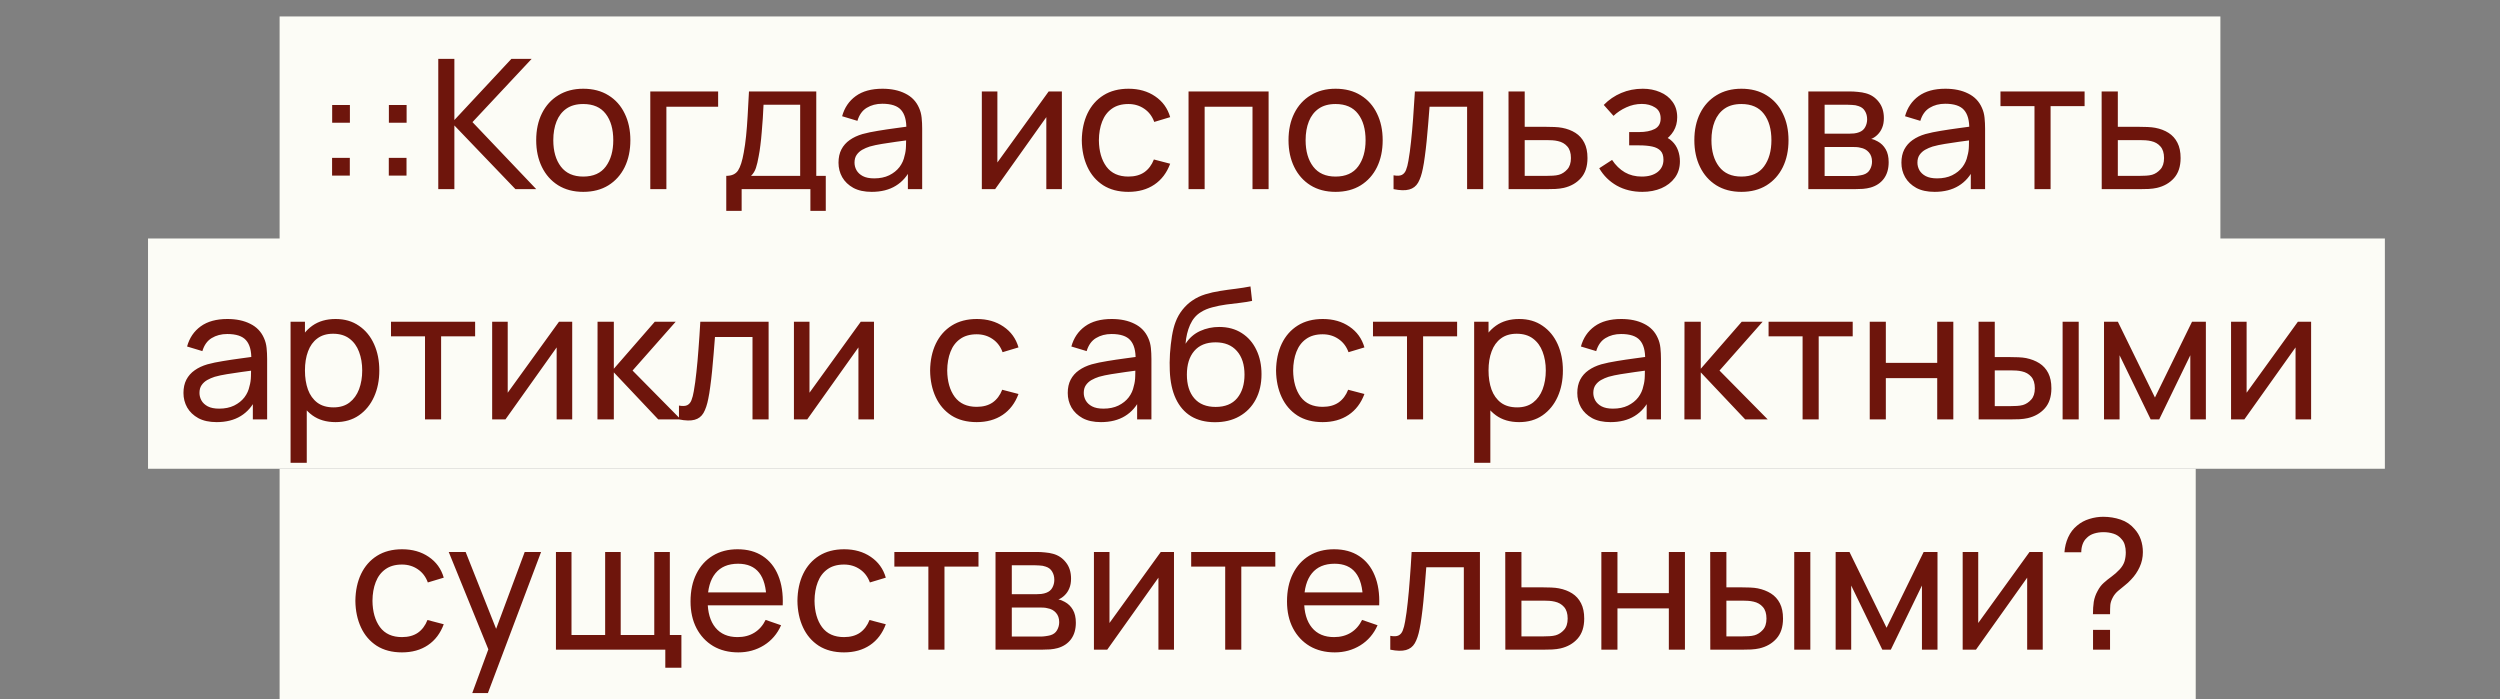
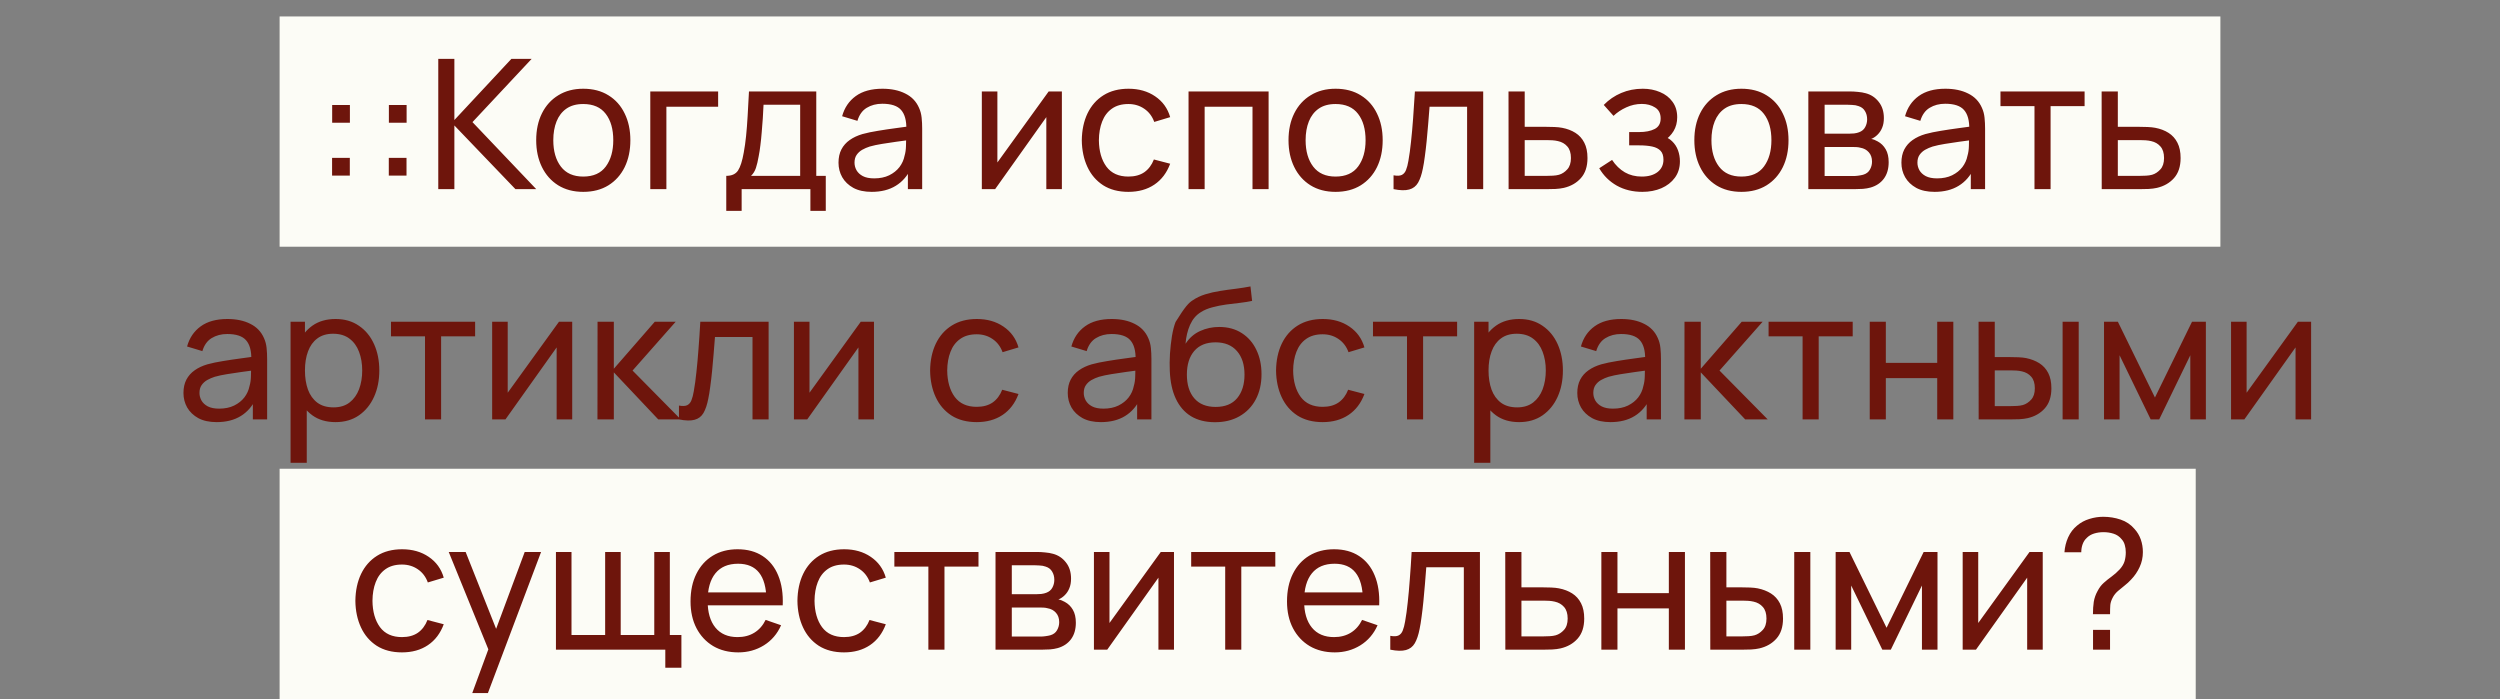
<svg xmlns="http://www.w3.org/2000/svg" width="304" height="85" viewBox="0 0 304 85" fill="none">
  <rect x="0" y="0" width="304" height="85" fill="#808080" stroke="none" />
  <rect x="34" y="2" width="236" height="28" fill="#FCFCF6" />
-   <rect x="18" y="29" width="272" height="28" fill="#FCFCF6" />
  <rect x="34" y="57" width="233" height="28" fill="#FCFCF6" />
-   <path d="M40.381 21.35V19.194H42.537V21.35H40.381ZM40.392 14.926V12.77H42.548V14.926H40.392ZM47.277 21.35V19.194H49.433V21.35H47.277ZM47.288 14.926V12.77H49.444V14.926H47.288ZM53.294 23V7.16H55.252V14.596L62.182 7.16H64.646L57.452 14.849L65.207 23H62.677L55.252 15.256V23H53.294ZM70.922 23.33C69.742 23.33 68.722 23.062 67.864 22.527C67.014 21.992 66.357 21.251 65.895 20.305C65.433 19.359 65.202 18.274 65.202 17.049C65.202 15.802 65.437 14.71 65.906 13.771C66.376 12.832 67.039 12.103 67.897 11.582C68.755 11.054 69.764 10.79 70.922 10.79C72.11 10.79 73.133 11.058 73.991 11.593C74.849 12.121 75.506 12.858 75.96 13.804C76.422 14.743 76.653 15.824 76.653 17.049C76.653 18.288 76.422 19.381 75.96 20.327C75.498 21.266 74.838 22.003 73.98 22.538C73.122 23.066 72.103 23.33 70.922 23.33ZM70.922 21.471C72.154 21.471 73.071 21.06 73.672 20.239C74.274 19.418 74.574 18.354 74.574 17.049C74.574 15.707 74.27 14.64 73.661 13.848C73.053 13.049 72.14 12.649 70.922 12.649C70.094 12.649 69.412 12.836 68.876 13.21C68.341 13.584 67.941 14.101 67.677 14.761C67.413 15.421 67.281 16.184 67.281 17.049C67.281 18.384 67.589 19.454 68.205 20.261C68.821 21.068 69.727 21.471 70.922 21.471ZM79.075 23V11.12H87.325V12.979H81.033V23H79.075ZM88.314 25.64V21.383C88.982 21.383 89.458 21.167 89.744 20.734C90.03 20.294 90.261 19.572 90.437 18.567C90.555 17.936 90.65 17.262 90.723 16.543C90.797 15.824 90.859 15.025 90.91 14.145C90.969 13.258 91.024 12.249 91.075 11.12H99.259V21.383H100.414V25.64H98.544V23H90.184V25.64H88.314ZM91.328 21.383H97.301V12.737H92.846C92.824 13.258 92.795 13.804 92.758 14.376C92.722 14.941 92.678 15.505 92.626 16.07C92.582 16.635 92.527 17.17 92.461 17.676C92.403 18.175 92.333 18.622 92.252 19.018C92.157 19.568 92.047 20.034 91.922 20.415C91.798 20.796 91.6 21.119 91.328 21.383ZM105.999 23.33C105.112 23.33 104.367 23.169 103.766 22.846C103.172 22.516 102.721 22.083 102.413 21.548C102.112 21.013 101.962 20.426 101.962 19.788C101.962 19.165 102.079 18.626 102.314 18.171C102.556 17.709 102.893 17.328 103.326 17.027C103.759 16.719 104.276 16.477 104.877 16.301C105.442 16.147 106.072 16.015 106.769 15.905C107.473 15.788 108.184 15.681 108.903 15.586C109.622 15.491 110.293 15.399 110.916 15.311L110.212 15.718C110.234 14.662 110.021 13.881 109.574 13.375C109.134 12.869 108.371 12.616 107.286 12.616C106.567 12.616 105.937 12.781 105.394 13.111C104.859 13.434 104.481 13.962 104.261 14.695L102.402 14.134C102.688 13.093 103.242 12.275 104.063 11.681C104.884 11.087 105.966 10.79 107.308 10.79C108.386 10.79 109.31 10.984 110.08 11.373C110.857 11.754 111.415 12.334 111.752 13.111C111.921 13.478 112.027 13.877 112.071 14.31C112.115 14.735 112.137 15.183 112.137 15.652V23H110.399V20.151L110.806 20.415C110.359 21.376 109.732 22.102 108.925 22.593C108.126 23.084 107.15 23.33 105.999 23.33ZM106.296 21.691C107 21.691 107.609 21.566 108.122 21.317C108.643 21.06 109.061 20.727 109.376 20.316C109.691 19.898 109.897 19.443 109.992 18.952C110.102 18.585 110.161 18.178 110.168 17.731C110.183 17.276 110.19 16.928 110.19 16.686L110.872 16.983C110.234 17.071 109.607 17.155 108.991 17.236C108.375 17.317 107.792 17.405 107.242 17.5C106.692 17.588 106.197 17.694 105.757 17.819C105.434 17.922 105.13 18.054 104.844 18.215C104.565 18.376 104.338 18.585 104.162 18.842C103.993 19.091 103.909 19.403 103.909 19.777C103.909 20.1 103.99 20.408 104.151 20.701C104.32 20.994 104.576 21.233 104.921 21.416C105.273 21.599 105.731 21.691 106.296 21.691ZM129.125 11.12V23H127.233V14.244L121.007 23H119.39V11.12H121.282V19.755L127.519 11.12H129.125ZM137.211 23.33C136.008 23.33 134.985 23.062 134.142 22.527C133.306 21.984 132.668 21.24 132.228 20.294C131.788 19.348 131.561 18.27 131.546 17.06C131.561 15.821 131.792 14.732 132.239 13.793C132.694 12.847 133.343 12.11 134.186 11.582C135.029 11.054 136.045 10.79 137.233 10.79C138.487 10.79 139.565 11.098 140.467 11.714C141.376 12.33 141.985 13.173 142.293 14.244L140.357 14.827C140.108 14.138 139.701 13.602 139.136 13.221C138.579 12.84 137.937 12.649 137.211 12.649C136.397 12.649 135.726 12.84 135.198 13.221C134.67 13.595 134.278 14.116 134.021 14.783C133.764 15.443 133.632 16.202 133.625 17.06C133.64 18.38 133.944 19.447 134.538 20.261C135.139 21.068 136.03 21.471 137.211 21.471C137.988 21.471 138.634 21.295 139.147 20.943C139.66 20.584 140.049 20.067 140.313 19.392L142.293 19.909C141.882 21.016 141.241 21.863 140.368 22.45C139.495 23.037 138.443 23.33 137.211 23.33ZM144.527 23V11.12H154.262V23H152.304V12.979H146.485V23H144.527ZM162.403 23.33C161.222 23.33 160.203 23.062 159.345 22.527C158.494 21.992 157.838 21.251 157.376 20.305C156.914 19.359 156.683 18.274 156.683 17.049C156.683 15.802 156.917 14.71 157.387 13.771C157.856 12.832 158.52 12.103 159.378 11.582C160.236 11.054 161.244 10.79 162.403 10.79C163.591 10.79 164.614 11.058 165.472 11.593C166.33 12.121 166.986 12.858 167.441 13.804C167.903 14.743 168.134 15.824 168.134 17.049C168.134 18.288 167.903 19.381 167.441 20.327C166.979 21.266 166.319 22.003 165.461 22.538C164.603 23.066 163.583 23.33 162.403 23.33ZM162.403 21.471C163.635 21.471 164.551 21.06 165.153 20.239C165.754 19.418 166.055 18.354 166.055 17.049C166.055 15.707 165.75 14.64 165.142 13.848C164.533 13.049 163.62 12.649 162.403 12.649C161.574 12.649 160.892 12.836 160.357 13.21C159.821 13.584 159.422 14.101 159.158 14.761C158.894 15.421 158.762 16.184 158.762 17.049C158.762 18.384 159.07 19.454 159.686 20.261C160.302 21.068 161.207 21.471 162.403 21.471ZM169.456 23V21.317C169.896 21.398 170.229 21.383 170.457 21.273C170.691 21.156 170.864 20.954 170.974 20.668C171.091 20.375 171.186 20.008 171.26 19.568C171.384 18.871 171.491 18.094 171.579 17.236C171.674 16.378 171.758 15.439 171.832 14.42C171.912 13.393 171.986 12.293 172.052 11.12H180.357V23H178.399V12.979H173.834C173.79 13.654 173.735 14.347 173.669 15.058C173.61 15.769 173.548 16.462 173.482 17.137C173.416 17.804 173.342 18.428 173.262 19.007C173.188 19.579 173.108 20.074 173.02 20.492C172.88 21.211 172.686 21.786 172.437 22.219C172.187 22.644 171.828 22.919 171.359 23.044C170.889 23.176 170.255 23.161 169.456 23ZM183.446 23L183.435 11.12H185.404V15.421H187.967C188.312 15.421 188.664 15.428 189.023 15.443C189.383 15.458 189.694 15.491 189.958 15.542C190.574 15.659 191.113 15.865 191.575 16.158C192.037 16.451 192.397 16.851 192.653 17.357C192.91 17.856 193.038 18.475 193.038 19.216C193.038 20.243 192.771 21.057 192.235 21.658C191.707 22.252 191.014 22.648 190.156 22.846C189.863 22.912 189.526 22.956 189.144 22.978C188.77 22.993 188.415 23 188.077 23H183.446ZM185.404 21.383H188.11C188.33 21.383 188.576 21.376 188.847 21.361C189.119 21.346 189.361 21.31 189.573 21.251C189.947 21.141 190.281 20.925 190.574 20.602C190.875 20.279 191.025 19.817 191.025 19.216C191.025 18.607 190.879 18.138 190.585 17.808C190.299 17.478 189.922 17.262 189.452 17.159C189.24 17.108 189.016 17.075 188.781 17.06C188.547 17.045 188.323 17.038 188.11 17.038H185.404V21.383ZM199.713 23.33C198.54 23.33 197.502 23.077 196.6 22.571C195.698 22.058 194.987 21.354 194.466 20.459L196.028 19.447C196.461 20.1 196.978 20.602 197.579 20.954C198.18 21.299 198.866 21.471 199.636 21.471C200.443 21.471 201.084 21.288 201.561 20.921C202.038 20.547 202.276 20.045 202.276 19.414C202.276 18.945 202.159 18.585 201.924 18.336C201.689 18.087 201.352 17.914 200.912 17.819C200.472 17.724 199.948 17.676 199.339 17.676H198.107V16.059H199.328C200.098 16.059 200.725 15.934 201.209 15.685C201.693 15.436 201.935 15.01 201.935 14.409C201.935 13.793 201.708 13.346 201.253 13.067C200.806 12.781 200.27 12.638 199.647 12.638C198.987 12.638 198.356 12.777 197.755 13.056C197.154 13.327 196.637 13.672 196.204 14.09L195.016 12.759C195.632 12.128 196.34 11.644 197.139 11.307C197.946 10.962 198.822 10.79 199.768 10.79C200.531 10.79 201.227 10.926 201.858 11.197C202.496 11.461 203.002 11.853 203.376 12.374C203.757 12.887 203.948 13.514 203.948 14.255C203.948 14.886 203.801 15.447 203.508 15.938C203.215 16.429 202.782 16.858 202.21 17.225L202.133 16.532C202.617 16.649 203.017 16.866 203.332 17.181C203.655 17.489 203.893 17.856 204.047 18.281C204.201 18.706 204.278 19.15 204.278 19.612C204.278 20.389 204.073 21.057 203.662 21.614C203.259 22.164 202.712 22.589 202.023 22.89C201.334 23.183 200.564 23.33 199.713 23.33ZM211.752 23.33C210.572 23.33 209.552 23.062 208.694 22.527C207.844 21.992 207.187 21.251 206.725 20.305C206.263 19.359 206.032 18.274 206.032 17.049C206.032 15.802 206.267 14.71 206.736 13.771C207.206 12.832 207.869 12.103 208.727 11.582C209.585 11.054 210.594 10.79 211.752 10.79C212.94 10.79 213.963 11.058 214.821 11.593C215.679 12.121 216.336 12.858 216.79 13.804C217.252 14.743 217.483 15.824 217.483 17.049C217.483 18.288 217.252 19.381 216.79 20.327C216.328 21.266 215.668 22.003 214.81 22.538C213.952 23.066 212.933 23.33 211.752 23.33ZM211.752 21.471C212.984 21.471 213.901 21.06 214.502 20.239C215.104 19.418 215.404 18.354 215.404 17.049C215.404 15.707 215.1 14.64 214.491 13.848C213.883 13.049 212.97 12.649 211.752 12.649C210.924 12.649 210.242 12.836 209.706 13.21C209.171 13.584 208.771 14.101 208.507 14.761C208.243 15.421 208.111 16.184 208.111 17.049C208.111 18.384 208.419 19.454 209.035 20.261C209.651 21.068 210.557 21.471 211.752 21.471ZM219.894 23V11.12H224.954C225.255 11.12 225.578 11.138 225.922 11.175C226.274 11.204 226.593 11.259 226.879 11.34C227.517 11.509 228.042 11.857 228.452 12.385C228.87 12.906 229.079 13.566 229.079 14.365C229.079 14.812 229.01 15.201 228.87 15.531C228.738 15.861 228.548 16.147 228.298 16.389C228.188 16.499 228.067 16.598 227.935 16.686C227.803 16.774 227.671 16.844 227.539 16.895C227.796 16.939 228.056 17.038 228.32 17.192C228.738 17.419 229.065 17.738 229.299 18.149C229.541 18.56 229.662 19.084 229.662 19.722C229.662 20.529 229.468 21.196 229.079 21.724C228.691 22.245 228.155 22.604 227.473 22.802C227.187 22.883 226.872 22.938 226.527 22.967C226.183 22.989 225.849 23 225.526 23H219.894ZM221.874 21.405H225.416C225.57 21.405 225.754 21.39 225.966 21.361C226.186 21.332 226.381 21.295 226.549 21.251C226.931 21.141 227.206 20.936 227.374 20.635C227.55 20.334 227.638 20.008 227.638 19.656C227.638 19.187 227.506 18.805 227.242 18.512C226.986 18.219 226.645 18.035 226.219 17.962C226.065 17.918 225.897 17.892 225.713 17.885C225.537 17.878 225.38 17.874 225.24 17.874H221.874V21.405ZM221.874 16.257H224.822C225.028 16.257 225.244 16.246 225.471 16.224C225.699 16.195 225.897 16.147 226.065 16.081C226.403 15.956 226.648 15.751 226.802 15.465C226.964 15.172 227.044 14.853 227.044 14.508C227.044 14.127 226.956 13.793 226.78 13.507C226.612 13.214 226.351 13.012 225.999 12.902C225.765 12.814 225.501 12.766 225.207 12.759C224.921 12.744 224.738 12.737 224.657 12.737H221.874V16.257ZM235.249 23.33C234.362 23.33 233.617 23.169 233.016 22.846C232.422 22.516 231.971 22.083 231.663 21.548C231.362 21.013 231.212 20.426 231.212 19.788C231.212 19.165 231.329 18.626 231.564 18.171C231.806 17.709 232.143 17.328 232.576 17.027C233.009 16.719 233.526 16.477 234.127 16.301C234.692 16.147 235.322 16.015 236.019 15.905C236.723 15.788 237.434 15.681 238.153 15.586C238.872 15.491 239.543 15.399 240.166 15.311L239.462 15.718C239.484 14.662 239.271 13.881 238.824 13.375C238.384 12.869 237.621 12.616 236.536 12.616C235.817 12.616 235.187 12.781 234.644 13.111C234.109 13.434 233.731 13.962 233.511 14.695L231.652 14.134C231.938 13.093 232.492 12.275 233.313 11.681C234.134 11.087 235.216 10.79 236.558 10.79C237.636 10.79 238.56 10.984 239.33 11.373C240.107 11.754 240.665 12.334 241.002 13.111C241.171 13.478 241.277 13.877 241.321 14.31C241.365 14.735 241.387 15.183 241.387 15.652V23H239.649V20.151L240.056 20.415C239.609 21.376 238.982 22.102 238.175 22.593C237.376 23.084 236.4 23.33 235.249 23.33ZM235.546 21.691C236.25 21.691 236.859 21.566 237.372 21.317C237.893 21.06 238.311 20.727 238.626 20.316C238.941 19.898 239.147 19.443 239.242 18.952C239.352 18.585 239.411 18.178 239.418 17.731C239.433 17.276 239.44 16.928 239.44 16.686L240.122 16.983C239.484 17.071 238.857 17.155 238.241 17.236C237.625 17.317 237.042 17.405 236.492 17.5C235.942 17.588 235.447 17.694 235.007 17.819C234.684 17.922 234.38 18.054 234.094 18.215C233.815 18.376 233.588 18.585 233.412 18.842C233.243 19.091 233.159 19.403 233.159 19.777C233.159 20.1 233.24 20.408 233.401 20.701C233.57 20.994 233.826 21.233 234.171 21.416C234.523 21.599 234.981 21.691 235.546 21.691ZM247.393 23V12.902H243.257V11.12H253.487V12.902H249.351V23H247.393ZM255.569 23L255.558 11.12H257.527V15.421H260.09C260.435 15.421 260.787 15.428 261.146 15.443C261.506 15.458 261.817 15.491 262.081 15.542C262.697 15.659 263.236 15.865 263.698 16.158C264.16 16.451 264.52 16.851 264.776 17.357C265.033 17.856 265.161 18.475 265.161 19.216C265.161 20.243 264.894 21.057 264.358 21.658C263.83 22.252 263.137 22.648 262.279 22.846C261.986 22.912 261.649 22.956 261.267 22.978C260.893 22.993 260.538 23 260.2 23H255.569ZM257.527 21.383H260.233C260.453 21.383 260.699 21.376 260.97 21.361C261.242 21.346 261.484 21.31 261.696 21.251C262.07 21.141 262.404 20.925 262.697 20.602C262.998 20.279 263.148 19.817 263.148 19.216C263.148 18.607 263.002 18.138 262.708 17.808C262.422 17.478 262.045 17.262 261.575 17.159C261.363 17.108 261.139 17.075 260.904 17.06C260.67 17.045 260.446 17.038 260.233 17.038H257.527V21.383ZM26.346 51.33C25.458 51.33 24.714 51.169 24.113 50.846C23.519 50.516 23.068 50.083 22.76 49.548C22.459 49.013 22.309 48.426 22.309 47.788C22.309 47.165 22.426 46.626 22.661 46.171C22.903 45.709 23.24 45.328 23.673 45.027C24.105 44.719 24.622 44.477 25.224 44.301C25.788 44.147 26.419 44.015 27.116 43.905C27.82 43.788 28.531 43.681 29.25 43.586C29.968 43.491 30.639 43.399 31.263 43.311L30.559 43.718C30.581 42.662 30.368 41.881 29.921 41.375C29.481 40.869 28.718 40.616 27.633 40.616C26.914 40.616 26.283 40.781 25.741 41.111C25.205 41.434 24.828 41.962 24.608 42.695L22.749 42.134C23.035 41.093 23.588 40.275 24.41 39.681C25.231 39.087 26.313 38.79 27.655 38.79C28.733 38.79 29.657 38.984 30.427 39.373C31.204 39.754 31.761 40.334 32.099 41.111C32.267 41.478 32.374 41.877 32.418 42.31C32.462 42.735 32.484 43.183 32.484 43.652V51H30.746V48.151L31.153 48.415C30.705 49.376 30.078 50.102 29.272 50.593C28.472 51.084 27.497 51.33 26.346 51.33ZM26.643 49.691C27.347 49.691 27.955 49.566 28.469 49.317C28.989 49.06 29.407 48.727 29.723 48.316C30.038 47.898 30.243 47.443 30.339 46.952C30.449 46.585 30.507 46.178 30.515 45.731C30.529 45.276 30.537 44.928 30.537 44.686L31.219 44.983C30.581 45.071 29.954 45.155 29.338 45.236C28.722 45.317 28.139 45.405 27.589 45.5C27.039 45.588 26.544 45.694 26.104 45.819C25.781 45.922 25.477 46.054 25.191 46.215C24.912 46.376 24.685 46.585 24.509 46.842C24.34 47.091 24.256 47.403 24.256 47.777C24.256 48.1 24.336 48.408 24.498 48.701C24.666 48.994 24.923 49.233 25.268 49.416C25.62 49.599 26.078 49.691 26.643 49.691ZM40.8 51.33C39.685 51.33 38.746 51.055 37.984 50.505C37.221 49.948 36.642 49.196 36.246 48.25C35.857 47.297 35.663 46.23 35.663 45.049C35.663 43.854 35.857 42.783 36.246 41.837C36.642 40.891 37.221 40.147 37.984 39.604C38.754 39.061 39.696 38.79 40.811 38.79C41.911 38.79 42.857 39.065 43.649 39.615C44.448 40.158 45.06 40.902 45.486 41.848C45.911 42.794 46.124 43.861 46.124 45.049C46.124 46.237 45.911 47.304 45.486 48.25C45.06 49.196 44.448 49.948 43.649 50.505C42.857 51.055 41.907 51.33 40.8 51.33ZM35.333 56.28V39.12H37.082V47.865H37.302V56.28H35.333ZM40.558 49.537C41.342 49.537 41.991 49.339 42.505 48.943C43.018 48.547 43.403 48.012 43.66 47.337C43.916 46.655 44.045 45.892 44.045 45.049C44.045 44.213 43.916 43.458 43.66 42.783C43.41 42.108 43.022 41.573 42.494 41.177C41.973 40.781 41.309 40.583 40.503 40.583C39.733 40.583 39.095 40.774 38.589 41.155C38.083 41.529 37.705 42.053 37.456 42.728C37.206 43.395 37.082 44.169 37.082 45.049C37.082 45.914 37.203 46.688 37.445 47.37C37.694 48.045 38.075 48.576 38.589 48.965C39.102 49.346 39.758 49.537 40.558 49.537ZM51.681 51V40.902H47.545V39.12H57.775V40.902H53.639V51H51.681ZM69.581 39.12V51H67.689V42.244L61.463 51H59.846V39.12H61.738V47.755L67.975 39.12H69.581ZM72.651 51L72.662 39.12H74.642V44.84L79.625 39.12H82.166L76.919 45.06L82.782 51H80.043L74.642 45.28V51H72.651ZM82.562 51V49.317C83.002 49.398 83.336 49.383 83.563 49.273C83.798 49.156 83.97 48.954 84.08 48.668C84.197 48.375 84.293 48.008 84.366 47.568C84.491 46.871 84.597 46.094 84.685 45.236C84.78 44.378 84.865 43.439 84.938 42.42C85.019 41.393 85.092 40.293 85.158 39.12H93.463V51H91.505V40.979H86.94C86.896 41.654 86.841 42.347 86.775 43.058C86.716 43.769 86.654 44.462 86.588 45.137C86.522 45.804 86.449 46.428 86.368 47.007C86.295 47.579 86.214 48.074 86.126 48.492C85.987 49.211 85.792 49.786 85.543 50.219C85.294 50.644 84.934 50.919 84.465 51.044C83.996 51.176 83.361 51.161 82.562 51ZM106.277 39.12V51H104.385V42.244L98.159 51H96.542V39.12H98.434V47.755L104.671 39.12H106.277ZM118.767 51.33C117.564 51.33 116.541 51.062 115.698 50.527C114.862 49.984 114.224 49.24 113.784 48.294C113.344 47.348 113.116 46.27 113.102 45.06C113.116 43.821 113.347 42.732 113.795 41.793C114.249 40.847 114.898 40.11 115.742 39.582C116.585 39.054 117.601 38.79 118.789 38.79C120.043 38.79 121.121 39.098 122.023 39.714C122.932 40.33 123.541 41.173 123.849 42.244L121.913 42.827C121.663 42.138 121.256 41.602 120.692 41.221C120.134 40.84 119.493 40.649 118.767 40.649C117.953 40.649 117.282 40.84 116.754 41.221C116.226 41.595 115.833 42.116 115.577 42.783C115.32 43.443 115.188 44.202 115.181 45.06C115.195 46.38 115.5 47.447 116.094 48.261C116.695 49.068 117.586 49.471 118.767 49.471C119.544 49.471 120.189 49.295 120.703 48.943C121.216 48.584 121.605 48.067 121.869 47.392L123.849 47.909C123.438 49.016 122.796 49.863 121.924 50.45C121.051 51.037 119.999 51.33 118.767 51.33ZM133.875 51.33C132.988 51.33 132.243 51.169 131.642 50.846C131.048 50.516 130.597 50.083 130.289 49.548C129.988 49.013 129.838 48.426 129.838 47.788C129.838 47.165 129.955 46.626 130.19 46.171C130.432 45.709 130.769 45.328 131.202 45.027C131.635 44.719 132.152 44.477 132.753 44.301C133.318 44.147 133.948 44.015 134.645 43.905C135.349 43.788 136.06 43.681 136.779 43.586C137.498 43.491 138.169 43.399 138.792 43.311L138.088 43.718C138.11 42.662 137.897 41.881 137.45 41.375C137.01 40.869 136.247 40.616 135.162 40.616C134.443 40.616 133.813 40.781 133.27 41.111C132.735 41.434 132.357 41.962 132.137 42.695L130.278 42.134C130.564 41.093 131.118 40.275 131.939 39.681C132.76 39.087 133.842 38.79 135.184 38.79C136.262 38.79 137.186 38.984 137.956 39.373C138.733 39.754 139.291 40.334 139.628 41.111C139.797 41.478 139.903 41.877 139.947 42.31C139.991 42.735 140.013 43.183 140.013 43.652V51H138.275V48.151L138.682 48.415C138.235 49.376 137.608 50.102 136.801 50.593C136.002 51.084 135.026 51.33 133.875 51.33ZM134.172 49.691C134.876 49.691 135.485 49.566 135.998 49.317C136.519 49.06 136.937 48.727 137.252 48.316C137.567 47.898 137.773 47.443 137.868 46.952C137.978 46.585 138.037 46.178 138.044 45.731C138.059 45.276 138.066 44.928 138.066 44.686L138.748 44.983C138.11 45.071 137.483 45.155 136.867 45.236C136.251 45.317 135.668 45.405 135.118 45.5C134.568 45.588 134.073 45.694 133.633 45.819C133.31 45.922 133.006 46.054 132.72 46.215C132.441 46.376 132.214 46.585 132.038 46.842C131.869 47.091 131.785 47.403 131.785 47.777C131.785 48.1 131.866 48.408 132.027 48.701C132.196 48.994 132.452 49.233 132.797 49.416C133.149 49.599 133.607 49.691 134.172 49.691ZM147.702 51.341C146.58 51.334 145.623 51.092 144.831 50.615C144.039 50.131 143.423 49.423 142.983 48.492C142.543 47.561 142.297 46.42 142.246 45.071C142.217 44.448 142.224 43.762 142.268 43.014C142.319 42.266 142.4 41.547 142.51 40.858C142.627 40.169 142.774 39.6 142.95 39.153C143.148 38.618 143.427 38.123 143.786 37.668C144.153 37.206 144.563 36.825 145.018 36.524C145.48 36.209 145.997 35.963 146.569 35.787C147.141 35.611 147.739 35.475 148.362 35.38C148.993 35.277 149.623 35.189 150.254 35.116C150.885 35.035 151.486 34.94 152.058 34.83L152.256 36.59C151.853 36.678 151.376 36.755 150.826 36.821C150.276 36.88 149.704 36.949 149.11 37.03C148.523 37.111 147.959 37.224 147.416 37.371C146.881 37.51 146.419 37.705 146.03 37.954C145.458 38.299 145.018 38.816 144.71 39.505C144.409 40.187 144.226 40.953 144.16 41.804C144.615 41.1 145.205 40.583 145.931 40.253C146.657 39.923 147.431 39.758 148.252 39.758C149.315 39.758 150.232 40.007 151.002 40.506C151.772 40.997 152.362 41.676 152.773 42.541C153.191 43.406 153.4 44.393 153.4 45.5C153.4 46.673 153.165 47.7 152.696 48.58C152.227 49.46 151.563 50.142 150.705 50.626C149.854 51.11 148.853 51.348 147.702 51.341ZM147.823 49.482C148.974 49.482 149.847 49.126 150.441 48.415C151.035 47.696 151.332 46.743 151.332 45.555C151.332 44.338 151.024 43.381 150.408 42.684C149.792 41.98 148.927 41.628 147.812 41.628C146.683 41.628 145.817 41.98 145.216 42.684C144.622 43.381 144.325 44.338 144.325 45.555C144.325 46.78 144.626 47.74 145.227 48.437C145.828 49.134 146.694 49.482 147.823 49.482ZM160.833 51.33C159.63 51.33 158.607 51.062 157.764 50.527C156.928 49.984 156.29 49.24 155.85 48.294C155.41 47.348 155.183 46.27 155.168 45.06C155.183 43.821 155.414 42.732 155.861 41.793C156.316 40.847 156.965 40.11 157.808 39.582C158.651 39.054 159.667 38.79 160.855 38.79C162.109 38.79 163.187 39.098 164.089 39.714C164.998 40.33 165.607 41.173 165.915 42.244L163.979 42.827C163.73 42.138 163.323 41.602 162.758 41.221C162.201 40.84 161.559 40.649 160.833 40.649C160.019 40.649 159.348 40.84 158.82 41.221C158.292 41.595 157.9 42.116 157.643 42.783C157.386 43.443 157.254 44.202 157.247 45.06C157.262 46.38 157.566 47.447 158.16 48.261C158.761 49.068 159.652 49.471 160.833 49.471C161.61 49.471 162.256 49.295 162.769 48.943C163.282 48.584 163.671 48.067 163.935 47.392L165.915 47.909C165.504 49.016 164.863 49.863 163.99 50.45C163.117 51.037 162.065 51.33 160.833 51.33ZM171.091 51V40.902H166.955V39.12H177.185V40.902H173.049V51H171.091ZM184.724 51.33C183.609 51.33 182.67 51.055 181.908 50.505C181.145 49.948 180.566 49.196 180.17 48.25C179.781 47.297 179.587 46.23 179.587 45.049C179.587 43.854 179.781 42.783 180.17 41.837C180.566 40.891 181.145 40.147 181.908 39.604C182.678 39.061 183.62 38.79 184.735 38.79C185.835 38.79 186.781 39.065 187.573 39.615C188.372 40.158 188.984 40.902 189.41 41.848C189.835 42.794 190.048 43.861 190.048 45.049C190.048 46.237 189.835 47.304 189.41 48.25C188.984 49.196 188.372 49.948 187.573 50.505C186.781 51.055 185.831 51.33 184.724 51.33ZM179.257 56.28V39.12H181.006V47.865H181.226V56.28H179.257ZM184.482 49.537C185.266 49.537 185.915 49.339 186.429 48.943C186.942 48.547 187.327 48.012 187.584 47.337C187.84 46.655 187.969 45.892 187.969 45.049C187.969 44.213 187.84 43.458 187.584 42.783C187.334 42.108 186.946 41.573 186.418 41.177C185.897 40.781 185.233 40.583 184.427 40.583C183.657 40.583 183.019 40.774 182.513 41.155C182.007 41.529 181.629 42.053 181.38 42.728C181.13 43.395 181.006 44.169 181.006 45.049C181.006 45.914 181.127 46.688 181.369 47.37C181.618 48.045 181.999 48.576 182.513 48.965C183.026 49.346 183.682 49.537 184.482 49.537ZM195.836 51.33C194.949 51.33 194.204 51.169 193.603 50.846C193.009 50.516 192.558 50.083 192.25 49.548C191.949 49.013 191.799 48.426 191.799 47.788C191.799 47.165 191.916 46.626 192.151 46.171C192.393 45.709 192.73 45.328 193.163 45.027C193.596 44.719 194.113 44.477 194.714 44.301C195.279 44.147 195.909 44.015 196.606 43.905C197.31 43.788 198.021 43.681 198.74 43.586C199.459 43.491 200.13 43.399 200.753 43.311L200.049 43.718C200.071 42.662 199.858 41.881 199.411 41.375C198.971 40.869 198.208 40.616 197.123 40.616C196.404 40.616 195.774 40.781 195.231 41.111C194.696 41.434 194.318 41.962 194.098 42.695L192.239 42.134C192.525 41.093 193.079 40.275 193.9 39.681C194.721 39.087 195.803 38.79 197.145 38.79C198.223 38.79 199.147 38.984 199.917 39.373C200.694 39.754 201.252 40.334 201.589 41.111C201.758 41.478 201.864 41.877 201.908 42.31C201.952 42.735 201.974 43.183 201.974 43.652V51H200.236V48.151L200.643 48.415C200.196 49.376 199.569 50.102 198.762 50.593C197.963 51.084 196.987 51.33 195.836 51.33ZM196.133 49.691C196.837 49.691 197.446 49.566 197.959 49.317C198.48 49.06 198.898 48.727 199.213 48.316C199.528 47.898 199.734 47.443 199.829 46.952C199.939 46.585 199.998 46.178 200.005 45.731C200.02 45.276 200.027 44.928 200.027 44.686L200.709 44.983C200.071 45.071 199.444 45.155 198.828 45.236C198.212 45.317 197.629 45.405 197.079 45.5C196.529 45.588 196.034 45.694 195.594 45.819C195.271 45.922 194.967 46.054 194.681 46.215C194.402 46.376 194.175 46.585 193.999 46.842C193.83 47.091 193.746 47.403 193.746 47.777C193.746 48.1 193.827 48.408 193.988 48.701C194.157 48.994 194.413 49.233 194.758 49.416C195.11 49.599 195.568 49.691 196.133 49.691ZM204.823 51L204.834 39.12H206.814V44.84L211.797 39.12H214.338L209.091 45.06L214.954 51H212.215L206.814 45.28V51H204.823ZM219.195 51V40.902H215.059V39.12H225.289V40.902H221.153V51H219.195ZM227.36 51V39.12H229.318V44.125H235.566V39.12H237.524V51H235.566V45.984H229.318V51H227.36ZM240.605 51L240.594 39.12H242.563V43.421H244.378C244.723 43.421 245.075 43.428 245.434 43.443C245.794 43.458 246.105 43.491 246.369 43.542C246.985 43.667 247.524 43.876 247.986 44.169C248.448 44.462 248.808 44.858 249.064 45.357C249.321 45.856 249.449 46.475 249.449 47.216C249.449 48.243 249.182 49.057 248.646 49.658C248.118 50.252 247.425 50.648 246.567 50.846C246.274 50.912 245.937 50.956 245.555 50.978C245.181 50.993 244.826 51 244.488 51H240.605ZM242.563 49.383H244.521C244.741 49.383 244.987 49.376 245.258 49.361C245.53 49.346 245.772 49.31 245.984 49.251C246.358 49.141 246.692 48.925 246.985 48.602C247.286 48.279 247.436 47.817 247.436 47.216C247.436 46.607 247.29 46.138 246.996 45.808C246.71 45.478 246.333 45.262 245.863 45.159C245.651 45.108 245.427 45.075 245.192 45.06C244.958 45.045 244.734 45.038 244.521 45.038H242.563V49.383ZM250.813 51V39.12H252.771V51H250.813ZM255.848 51V39.12H257.531L262.041 48.338L266.551 39.12H268.234V51H266.342V43.201L262.558 51H261.524L257.74 43.201V51H255.848ZM281.031 39.12V51H279.139V42.244L272.913 51H271.296V39.12H273.188V47.755L279.425 39.12H281.031ZM48.878 79.33C47.675 79.33 46.652 79.062 45.809 78.527C44.973 77.984 44.335 77.24 43.895 76.294C43.455 75.348 43.228 74.27 43.213 73.06C43.228 71.821 43.459 70.732 43.906 69.793C44.361 68.847 45.01 68.11 45.853 67.582C46.696 67.054 47.712 66.79 48.9 66.79C50.154 66.79 51.232 67.098 52.134 67.714C53.043 68.33 53.652 69.173 53.96 70.244L52.024 70.827C51.775 70.138 51.368 69.602 50.803 69.221C50.246 68.84 49.604 68.649 48.878 68.649C48.064 68.649 47.393 68.84 46.865 69.221C46.337 69.595 45.945 70.116 45.688 70.783C45.431 71.443 45.299 72.202 45.292 73.06C45.307 74.38 45.611 75.447 46.205 76.261C46.806 77.068 47.697 77.471 48.878 77.471C49.655 77.471 50.301 77.295 50.814 76.943C51.327 76.584 51.716 76.067 51.98 75.392L53.96 75.909C53.549 77.016 52.908 77.863 52.035 78.45C51.162 79.037 50.11 79.33 48.878 79.33ZM57.425 84.28L59.724 78.032L59.757 79.88L54.565 67.12H56.622L60.692 77.383H59.988L63.805 67.12H65.796L59.328 84.28H57.425ZM80.901 81.2V79H67.602V67.12H69.494V77.218H73.586V67.12H75.478V77.218H79.559V67.12H81.451V77.218H82.859V81.2H80.901ZM89.777 79.33C88.611 79.33 87.591 79.073 86.719 78.56C85.853 78.039 85.179 77.317 84.695 76.393C84.211 75.462 83.969 74.376 83.969 73.137C83.969 71.839 84.207 70.717 84.684 69.771C85.16 68.818 85.824 68.084 86.675 67.571C87.533 67.05 88.537 66.79 89.689 66.79C90.884 66.79 91.9 67.065 92.736 67.615C93.579 68.165 94.21 68.95 94.628 69.969C95.053 70.988 95.237 72.202 95.178 73.61H93.198V72.906C93.176 71.447 92.879 70.358 92.307 69.639C91.735 68.913 90.884 68.55 89.755 68.55C88.545 68.55 87.624 68.939 86.994 69.716C86.363 70.493 86.048 71.608 86.048 73.06C86.048 74.461 86.363 75.546 86.994 76.316C87.624 77.086 88.523 77.471 89.689 77.471C90.474 77.471 91.156 77.291 91.735 76.932C92.314 76.573 92.769 76.056 93.099 75.381L94.98 76.03C94.518 77.079 93.821 77.893 92.89 78.472C91.966 79.044 90.928 79.33 89.777 79.33ZM85.388 73.61V72.037H94.166V73.61H85.388ZM102.632 79.33C101.429 79.33 100.406 79.062 99.563 78.527C98.727 77.984 98.089 77.24 97.649 76.294C97.209 75.348 96.982 74.27 96.967 73.06C96.982 71.821 97.213 70.732 97.66 69.793C98.115 68.847 98.764 68.11 99.607 67.582C100.45 67.054 101.466 66.79 102.654 66.79C103.908 66.79 104.986 67.098 105.888 67.714C106.797 68.33 107.406 69.173 107.714 70.244L105.778 70.827C105.529 70.138 105.122 69.602 104.557 69.221C104 68.84 103.358 68.649 102.632 68.649C101.818 68.649 101.147 68.84 100.619 69.221C100.091 69.595 99.699 70.116 99.442 70.783C99.185 71.443 99.053 72.202 99.046 73.06C99.061 74.38 99.365 75.447 99.959 76.261C100.56 77.068 101.451 77.471 102.632 77.471C103.409 77.471 104.055 77.295 104.568 76.943C105.081 76.584 105.47 76.067 105.734 75.392L107.714 75.909C107.303 77.016 106.662 77.863 105.789 78.45C104.916 79.037 103.864 79.33 102.632 79.33ZM112.89 79V68.902H108.754V67.12H118.984V68.902H114.848V79H112.89ZM121.055 79V67.12H126.115C126.416 67.12 126.739 67.138 127.083 67.175C127.435 67.204 127.754 67.259 128.04 67.34C128.678 67.509 129.203 67.857 129.613 68.385C130.031 68.906 130.24 69.566 130.24 70.365C130.24 70.812 130.171 71.201 130.031 71.531C129.899 71.861 129.709 72.147 129.459 72.389C129.349 72.499 129.228 72.598 129.096 72.686C128.964 72.774 128.832 72.844 128.7 72.895C128.957 72.939 129.217 73.038 129.481 73.192C129.899 73.419 130.226 73.738 130.46 74.149C130.702 74.56 130.823 75.084 130.823 75.722C130.823 76.529 130.629 77.196 130.24 77.724C129.852 78.245 129.316 78.604 128.634 78.802C128.348 78.883 128.033 78.938 127.688 78.967C127.344 78.989 127.01 79 126.687 79H121.055ZM123.035 77.405H126.577C126.731 77.405 126.915 77.39 127.127 77.361C127.347 77.332 127.542 77.295 127.71 77.251C128.092 77.141 128.367 76.936 128.535 76.635C128.711 76.334 128.799 76.008 128.799 75.656C128.799 75.187 128.667 74.805 128.403 74.512C128.147 74.219 127.806 74.035 127.38 73.962C127.226 73.918 127.058 73.892 126.874 73.885C126.698 73.878 126.541 73.874 126.401 73.874H123.035V77.405ZM123.035 72.257H125.983C126.189 72.257 126.405 72.246 126.632 72.224C126.86 72.195 127.058 72.147 127.226 72.081C127.564 71.956 127.809 71.751 127.963 71.465C128.125 71.172 128.205 70.853 128.205 70.508C128.205 70.127 128.117 69.793 127.941 69.507C127.773 69.214 127.512 69.012 127.16 68.902C126.926 68.814 126.662 68.766 126.368 68.759C126.082 68.744 125.899 68.737 125.818 68.737H123.035V72.257ZM142.757 67.12V79H140.865V70.244L134.639 79H133.022V67.12H134.914V75.755L141.151 67.12H142.757ZM148.984 79V68.902H144.848V67.12H155.078V68.902H150.942V79H148.984ZM162.308 79.33C161.142 79.33 160.123 79.073 159.25 78.56C158.385 78.039 157.71 77.317 157.226 76.393C156.742 75.462 156.5 74.376 156.5 73.137C156.5 71.839 156.738 70.717 157.215 69.771C157.692 68.818 158.355 68.084 159.206 67.571C160.064 67.05 161.069 66.79 162.22 66.79C163.415 66.79 164.431 67.065 165.267 67.615C166.11 68.165 166.741 68.95 167.159 69.969C167.584 70.988 167.768 72.202 167.709 73.61H165.729V72.906C165.707 71.447 165.41 70.358 164.838 69.639C164.266 68.913 163.415 68.55 162.286 68.55C161.076 68.55 160.156 68.939 159.525 69.716C158.894 70.493 158.579 71.608 158.579 73.06C158.579 74.461 158.894 75.546 159.525 76.316C160.156 77.086 161.054 77.471 162.22 77.471C163.005 77.471 163.687 77.291 164.266 76.932C164.845 76.573 165.3 76.056 165.63 75.381L167.511 76.03C167.049 77.079 166.352 77.893 165.421 78.472C164.497 79.044 163.459 79.33 162.308 79.33ZM157.919 73.61V72.037H166.697V73.61H157.919ZM169.058 79V77.317C169.498 77.398 169.832 77.383 170.059 77.273C170.294 77.156 170.466 76.954 170.576 76.668C170.693 76.375 170.789 76.008 170.862 75.568C170.987 74.871 171.093 74.094 171.181 73.236C171.276 72.378 171.361 71.439 171.434 70.42C171.515 69.393 171.588 68.293 171.654 67.12H179.959V79H178.001V68.979H173.436C173.392 69.654 173.337 70.347 173.271 71.058C173.212 71.769 173.15 72.462 173.084 73.137C173.018 73.804 172.945 74.428 172.864 75.007C172.791 75.579 172.71 76.074 172.622 76.492C172.483 77.211 172.288 77.786 172.039 78.219C171.79 78.644 171.43 78.919 170.961 79.044C170.492 79.176 169.857 79.161 169.058 79ZM183.049 79L183.038 67.12H185.007V71.421H187.57C187.914 71.421 188.266 71.428 188.626 71.443C188.985 71.458 189.297 71.491 189.561 71.542C190.177 71.659 190.716 71.865 191.178 72.158C191.64 72.451 191.999 72.851 192.256 73.357C192.512 73.856 192.641 74.475 192.641 75.216C192.641 76.243 192.373 77.057 191.838 77.658C191.31 78.252 190.617 78.648 189.759 78.846C189.465 78.912 189.128 78.956 188.747 78.978C188.373 78.993 188.017 79 187.68 79H183.049ZM185.007 77.383H187.713C187.933 77.383 188.178 77.376 188.45 77.361C188.721 77.346 188.963 77.31 189.176 77.251C189.55 77.141 189.883 76.925 190.177 76.602C190.477 76.279 190.628 75.817 190.628 75.216C190.628 74.607 190.481 74.138 190.188 73.808C189.902 73.478 189.524 73.262 189.055 73.159C188.842 73.108 188.618 73.075 188.384 73.06C188.149 73.045 187.925 73.038 187.713 73.038H185.007V77.383ZM194.725 79V67.12H196.683V72.125H202.931V67.12H204.889V79H202.931V73.984H196.683V79H194.725ZM207.971 79L207.96 67.12H209.929V71.421H211.744C212.088 71.421 212.44 71.428 212.8 71.443C213.159 71.458 213.471 71.491 213.735 71.542C214.351 71.667 214.89 71.876 215.352 72.169C215.814 72.462 216.173 72.858 216.43 73.357C216.686 73.856 216.815 74.475 216.815 75.216C216.815 76.243 216.547 77.057 216.012 77.658C215.484 78.252 214.791 78.648 213.933 78.846C213.639 78.912 213.302 78.956 212.921 78.978C212.547 78.993 212.191 79 211.854 79H207.971ZM209.929 77.383H211.887C212.107 77.383 212.352 77.376 212.624 77.361C212.895 77.346 213.137 77.31 213.35 77.251C213.724 77.141 214.057 76.925 214.351 76.602C214.651 76.279 214.802 75.817 214.802 75.216C214.802 74.607 214.655 74.138 214.362 73.808C214.076 73.478 213.698 73.262 213.229 73.159C213.016 73.108 212.792 73.075 212.558 73.06C212.323 73.045 212.099 73.038 211.887 73.038H209.929V77.383ZM218.179 79V67.12H220.137V79H218.179ZM223.214 79V67.12H224.897L229.407 76.338L233.917 67.12H235.6V79H233.708V71.201L229.924 79H228.89L225.106 71.201V79H223.214ZM248.396 67.12V79H246.504V70.244L240.278 79H238.661V67.12H240.553V75.755L246.79 67.12H248.396ZM254.502 74.688C254.502 74.138 254.535 73.639 254.601 73.192C254.674 72.737 254.828 72.297 255.063 71.872C255.275 71.461 255.528 71.128 255.822 70.871C256.115 70.607 256.43 70.354 256.768 70.112C257.105 69.87 257.439 69.573 257.769 69.221C258.062 68.891 258.256 68.561 258.352 68.231C258.447 67.894 258.495 67.538 258.495 67.164C258.495 66.834 258.454 66.537 258.374 66.273C258.3 66.002 258.176 65.771 258 65.58C257.736 65.25 257.406 65.023 257.01 64.898C256.621 64.773 256.214 64.711 255.789 64.711C255.385 64.711 255.004 64.766 254.645 64.876C254.293 64.986 253.999 65.158 253.765 65.393C253.53 65.606 253.358 65.866 253.248 66.174C253.138 66.475 253.083 66.801 253.083 67.153H251.037C251.081 66.515 251.231 65.91 251.488 65.338C251.752 64.759 252.115 64.282 252.577 63.908C253.009 63.541 253.504 63.274 254.062 63.105C254.619 62.929 255.18 62.841 255.745 62.841C256.493 62.841 257.2 62.955 257.868 63.182C258.542 63.409 259.103 63.787 259.551 64.315C259.895 64.689 260.152 65.118 260.321 65.602C260.489 66.086 260.574 66.596 260.574 67.131C260.574 67.784 260.442 68.392 260.178 68.957C259.921 69.522 259.573 70.031 259.133 70.486C258.891 70.75 258.627 70.992 258.341 71.212C258.062 71.432 257.794 71.652 257.538 71.872C257.288 72.092 257.09 72.334 256.944 72.598C256.753 72.943 256.643 73.262 256.614 73.555C256.592 73.841 256.581 74.219 256.581 74.688H254.502ZM254.513 79V76.591H256.581V79H254.513Z" fill="#6E150C" />
+   <path d="M40.381 21.35V19.194H42.537V21.35H40.381ZM40.392 14.926V12.77H42.548V14.926H40.392ZM47.277 21.35V19.194H49.433V21.35H47.277ZM47.288 14.926V12.77H49.444V14.926H47.288ZM53.294 23V7.16H55.252V14.596L62.182 7.16H64.646L57.452 14.849L65.207 23H62.677L55.252 15.256V23H53.294ZM70.922 23.33C69.742 23.33 68.722 23.062 67.864 22.527C67.014 21.992 66.357 21.251 65.895 20.305C65.433 19.359 65.202 18.274 65.202 17.049C65.202 15.802 65.437 14.71 65.906 13.771C66.376 12.832 67.039 12.103 67.897 11.582C68.755 11.054 69.764 10.79 70.922 10.79C72.11 10.79 73.133 11.058 73.991 11.593C74.849 12.121 75.506 12.858 75.96 13.804C76.422 14.743 76.653 15.824 76.653 17.049C76.653 18.288 76.422 19.381 75.96 20.327C75.498 21.266 74.838 22.003 73.98 22.538C73.122 23.066 72.103 23.33 70.922 23.33ZM70.922 21.471C72.154 21.471 73.071 21.06 73.672 20.239C74.274 19.418 74.574 18.354 74.574 17.049C74.574 15.707 74.27 14.64 73.661 13.848C73.053 13.049 72.14 12.649 70.922 12.649C70.094 12.649 69.412 12.836 68.876 13.21C68.341 13.584 67.941 14.101 67.677 14.761C67.413 15.421 67.281 16.184 67.281 17.049C67.281 18.384 67.589 19.454 68.205 20.261C68.821 21.068 69.727 21.471 70.922 21.471ZM79.075 23V11.12H87.325V12.979H81.033V23H79.075ZM88.314 25.64V21.383C88.982 21.383 89.458 21.167 89.744 20.734C90.03 20.294 90.261 19.572 90.437 18.567C90.555 17.936 90.65 17.262 90.723 16.543C90.797 15.824 90.859 15.025 90.91 14.145C90.969 13.258 91.024 12.249 91.075 11.12H99.259V21.383H100.414V25.64H98.544V23H90.184V25.64H88.314ZM91.328 21.383H97.301V12.737H92.846C92.824 13.258 92.795 13.804 92.758 14.376C92.722 14.941 92.678 15.505 92.626 16.07C92.582 16.635 92.527 17.17 92.461 17.676C92.403 18.175 92.333 18.622 92.252 19.018C92.157 19.568 92.047 20.034 91.922 20.415C91.798 20.796 91.6 21.119 91.328 21.383ZM105.999 23.33C105.112 23.33 104.367 23.169 103.766 22.846C103.172 22.516 102.721 22.083 102.413 21.548C102.112 21.013 101.962 20.426 101.962 19.788C101.962 19.165 102.079 18.626 102.314 18.171C102.556 17.709 102.893 17.328 103.326 17.027C103.759 16.719 104.276 16.477 104.877 16.301C105.442 16.147 106.072 16.015 106.769 15.905C107.473 15.788 108.184 15.681 108.903 15.586C109.622 15.491 110.293 15.399 110.916 15.311L110.212 15.718C110.234 14.662 110.021 13.881 109.574 13.375C109.134 12.869 108.371 12.616 107.286 12.616C106.567 12.616 105.937 12.781 105.394 13.111C104.859 13.434 104.481 13.962 104.261 14.695L102.402 14.134C102.688 13.093 103.242 12.275 104.063 11.681C104.884 11.087 105.966 10.79 107.308 10.79C108.386 10.79 109.31 10.984 110.08 11.373C110.857 11.754 111.415 12.334 111.752 13.111C111.921 13.478 112.027 13.877 112.071 14.31C112.115 14.735 112.137 15.183 112.137 15.652V23H110.399V20.151L110.806 20.415C110.359 21.376 109.732 22.102 108.925 22.593C108.126 23.084 107.15 23.33 105.999 23.33ZM106.296 21.691C107 21.691 107.609 21.566 108.122 21.317C108.643 21.06 109.061 20.727 109.376 20.316C109.691 19.898 109.897 19.443 109.992 18.952C110.102 18.585 110.161 18.178 110.168 17.731C110.183 17.276 110.19 16.928 110.19 16.686L110.872 16.983C110.234 17.071 109.607 17.155 108.991 17.236C108.375 17.317 107.792 17.405 107.242 17.5C106.692 17.588 106.197 17.694 105.757 17.819C105.434 17.922 105.13 18.054 104.844 18.215C104.565 18.376 104.338 18.585 104.162 18.842C103.993 19.091 103.909 19.403 103.909 19.777C103.909 20.1 103.99 20.408 104.151 20.701C104.32 20.994 104.576 21.233 104.921 21.416C105.273 21.599 105.731 21.691 106.296 21.691ZM129.125 11.12V23H127.233V14.244L121.007 23H119.39V11.12H121.282V19.755L127.519 11.12H129.125ZM137.211 23.33C136.008 23.33 134.985 23.062 134.142 22.527C133.306 21.984 132.668 21.24 132.228 20.294C131.788 19.348 131.561 18.27 131.546 17.06C131.561 15.821 131.792 14.732 132.239 13.793C132.694 12.847 133.343 12.11 134.186 11.582C135.029 11.054 136.045 10.79 137.233 10.79C138.487 10.79 139.565 11.098 140.467 11.714C141.376 12.33 141.985 13.173 142.293 14.244L140.357 14.827C140.108 14.138 139.701 13.602 139.136 13.221C138.579 12.84 137.937 12.649 137.211 12.649C136.397 12.649 135.726 12.84 135.198 13.221C134.67 13.595 134.278 14.116 134.021 14.783C133.764 15.443 133.632 16.202 133.625 17.06C133.64 18.38 133.944 19.447 134.538 20.261C135.139 21.068 136.03 21.471 137.211 21.471C137.988 21.471 138.634 21.295 139.147 20.943C139.66 20.584 140.049 20.067 140.313 19.392L142.293 19.909C141.882 21.016 141.241 21.863 140.368 22.45C139.495 23.037 138.443 23.33 137.211 23.33ZM144.527 23V11.12H154.262V23H152.304V12.979H146.485V23H144.527ZM162.403 23.33C161.222 23.33 160.203 23.062 159.345 22.527C158.494 21.992 157.838 21.251 157.376 20.305C156.914 19.359 156.683 18.274 156.683 17.049C156.683 15.802 156.917 14.71 157.387 13.771C157.856 12.832 158.52 12.103 159.378 11.582C160.236 11.054 161.244 10.79 162.403 10.79C163.591 10.79 164.614 11.058 165.472 11.593C166.33 12.121 166.986 12.858 167.441 13.804C167.903 14.743 168.134 15.824 168.134 17.049C168.134 18.288 167.903 19.381 167.441 20.327C166.979 21.266 166.319 22.003 165.461 22.538C164.603 23.066 163.583 23.33 162.403 23.33ZM162.403 21.471C163.635 21.471 164.551 21.06 165.153 20.239C165.754 19.418 166.055 18.354 166.055 17.049C166.055 15.707 165.75 14.64 165.142 13.848C164.533 13.049 163.62 12.649 162.403 12.649C161.574 12.649 160.892 12.836 160.357 13.21C159.821 13.584 159.422 14.101 159.158 14.761C158.894 15.421 158.762 16.184 158.762 17.049C158.762 18.384 159.07 19.454 159.686 20.261C160.302 21.068 161.207 21.471 162.403 21.471ZM169.456 23V21.317C169.896 21.398 170.229 21.383 170.457 21.273C170.691 21.156 170.864 20.954 170.974 20.668C171.091 20.375 171.186 20.008 171.26 19.568C171.384 18.871 171.491 18.094 171.579 17.236C171.674 16.378 171.758 15.439 171.832 14.42C171.912 13.393 171.986 12.293 172.052 11.12H180.357V23H178.399V12.979H173.834C173.79 13.654 173.735 14.347 173.669 15.058C173.61 15.769 173.548 16.462 173.482 17.137C173.416 17.804 173.342 18.428 173.262 19.007C173.188 19.579 173.108 20.074 173.02 20.492C172.88 21.211 172.686 21.786 172.437 22.219C172.187 22.644 171.828 22.919 171.359 23.044C170.889 23.176 170.255 23.161 169.456 23ZM183.446 23L183.435 11.12H185.404V15.421H187.967C188.312 15.421 188.664 15.428 189.023 15.443C189.383 15.458 189.694 15.491 189.958 15.542C190.574 15.659 191.113 15.865 191.575 16.158C192.037 16.451 192.397 16.851 192.653 17.357C192.91 17.856 193.038 18.475 193.038 19.216C193.038 20.243 192.771 21.057 192.235 21.658C191.707 22.252 191.014 22.648 190.156 22.846C189.863 22.912 189.526 22.956 189.144 22.978C188.77 22.993 188.415 23 188.077 23H183.446ZM185.404 21.383H188.11C188.33 21.383 188.576 21.376 188.847 21.361C189.119 21.346 189.361 21.31 189.573 21.251C189.947 21.141 190.281 20.925 190.574 20.602C190.875 20.279 191.025 19.817 191.025 19.216C191.025 18.607 190.879 18.138 190.585 17.808C190.299 17.478 189.922 17.262 189.452 17.159C189.24 17.108 189.016 17.075 188.781 17.06C188.547 17.045 188.323 17.038 188.11 17.038H185.404V21.383ZM199.713 23.33C198.54 23.33 197.502 23.077 196.6 22.571C195.698 22.058 194.987 21.354 194.466 20.459L196.028 19.447C196.461 20.1 196.978 20.602 197.579 20.954C198.18 21.299 198.866 21.471 199.636 21.471C200.443 21.471 201.084 21.288 201.561 20.921C202.038 20.547 202.276 20.045 202.276 19.414C202.276 18.945 202.159 18.585 201.924 18.336C201.689 18.087 201.352 17.914 200.912 17.819C200.472 17.724 199.948 17.676 199.339 17.676H198.107V16.059H199.328C200.098 16.059 200.725 15.934 201.209 15.685C201.693 15.436 201.935 15.01 201.935 14.409C201.935 13.793 201.708 13.346 201.253 13.067C200.806 12.781 200.27 12.638 199.647 12.638C198.987 12.638 198.356 12.777 197.755 13.056C197.154 13.327 196.637 13.672 196.204 14.09L195.016 12.759C195.632 12.128 196.34 11.644 197.139 11.307C197.946 10.962 198.822 10.79 199.768 10.79C200.531 10.79 201.227 10.926 201.858 11.197C202.496 11.461 203.002 11.853 203.376 12.374C203.757 12.887 203.948 13.514 203.948 14.255C203.948 14.886 203.801 15.447 203.508 15.938C203.215 16.429 202.782 16.858 202.21 17.225L202.133 16.532C202.617 16.649 203.017 16.866 203.332 17.181C203.655 17.489 203.893 17.856 204.047 18.281C204.201 18.706 204.278 19.15 204.278 19.612C204.278 20.389 204.073 21.057 203.662 21.614C203.259 22.164 202.712 22.589 202.023 22.89C201.334 23.183 200.564 23.33 199.713 23.33ZM211.752 23.33C210.572 23.33 209.552 23.062 208.694 22.527C207.844 21.992 207.187 21.251 206.725 20.305C206.263 19.359 206.032 18.274 206.032 17.049C206.032 15.802 206.267 14.71 206.736 13.771C207.206 12.832 207.869 12.103 208.727 11.582C209.585 11.054 210.594 10.79 211.752 10.79C212.94 10.79 213.963 11.058 214.821 11.593C215.679 12.121 216.336 12.858 216.79 13.804C217.252 14.743 217.483 15.824 217.483 17.049C217.483 18.288 217.252 19.381 216.79 20.327C216.328 21.266 215.668 22.003 214.81 22.538C213.952 23.066 212.933 23.33 211.752 23.33ZM211.752 21.471C212.984 21.471 213.901 21.06 214.502 20.239C215.104 19.418 215.404 18.354 215.404 17.049C215.404 15.707 215.1 14.64 214.491 13.848C213.883 13.049 212.97 12.649 211.752 12.649C210.924 12.649 210.242 12.836 209.706 13.21C209.171 13.584 208.771 14.101 208.507 14.761C208.243 15.421 208.111 16.184 208.111 17.049C208.111 18.384 208.419 19.454 209.035 20.261C209.651 21.068 210.557 21.471 211.752 21.471ZM219.894 23V11.12H224.954C225.255 11.12 225.578 11.138 225.922 11.175C226.274 11.204 226.593 11.259 226.879 11.34C227.517 11.509 228.042 11.857 228.452 12.385C228.87 12.906 229.079 13.566 229.079 14.365C229.079 14.812 229.01 15.201 228.87 15.531C228.738 15.861 228.548 16.147 228.298 16.389C228.188 16.499 228.067 16.598 227.935 16.686C227.803 16.774 227.671 16.844 227.539 16.895C227.796 16.939 228.056 17.038 228.32 17.192C228.738 17.419 229.065 17.738 229.299 18.149C229.541 18.56 229.662 19.084 229.662 19.722C229.662 20.529 229.468 21.196 229.079 21.724C228.691 22.245 228.155 22.604 227.473 22.802C227.187 22.883 226.872 22.938 226.527 22.967C226.183 22.989 225.849 23 225.526 23H219.894ZM221.874 21.405H225.416C225.57 21.405 225.754 21.39 225.966 21.361C226.186 21.332 226.381 21.295 226.549 21.251C226.931 21.141 227.206 20.936 227.374 20.635C227.55 20.334 227.638 20.008 227.638 19.656C227.638 19.187 227.506 18.805 227.242 18.512C226.986 18.219 226.645 18.035 226.219 17.962C226.065 17.918 225.897 17.892 225.713 17.885C225.537 17.878 225.38 17.874 225.24 17.874H221.874V21.405ZM221.874 16.257H224.822C225.028 16.257 225.244 16.246 225.471 16.224C225.699 16.195 225.897 16.147 226.065 16.081C226.403 15.956 226.648 15.751 226.802 15.465C226.964 15.172 227.044 14.853 227.044 14.508C227.044 14.127 226.956 13.793 226.78 13.507C226.612 13.214 226.351 13.012 225.999 12.902C225.765 12.814 225.501 12.766 225.207 12.759C224.921 12.744 224.738 12.737 224.657 12.737H221.874V16.257ZM235.249 23.33C234.362 23.33 233.617 23.169 233.016 22.846C232.422 22.516 231.971 22.083 231.663 21.548C231.362 21.013 231.212 20.426 231.212 19.788C231.212 19.165 231.329 18.626 231.564 18.171C231.806 17.709 232.143 17.328 232.576 17.027C233.009 16.719 233.526 16.477 234.127 16.301C234.692 16.147 235.322 16.015 236.019 15.905C236.723 15.788 237.434 15.681 238.153 15.586C238.872 15.491 239.543 15.399 240.166 15.311L239.462 15.718C239.484 14.662 239.271 13.881 238.824 13.375C238.384 12.869 237.621 12.616 236.536 12.616C235.817 12.616 235.187 12.781 234.644 13.111C234.109 13.434 233.731 13.962 233.511 14.695L231.652 14.134C231.938 13.093 232.492 12.275 233.313 11.681C234.134 11.087 235.216 10.79 236.558 10.79C237.636 10.79 238.56 10.984 239.33 11.373C240.107 11.754 240.665 12.334 241.002 13.111C241.171 13.478 241.277 13.877 241.321 14.31C241.365 14.735 241.387 15.183 241.387 15.652V23H239.649V20.151L240.056 20.415C239.609 21.376 238.982 22.102 238.175 22.593C237.376 23.084 236.4 23.33 235.249 23.33ZM235.546 21.691C236.25 21.691 236.859 21.566 237.372 21.317C237.893 21.06 238.311 20.727 238.626 20.316C238.941 19.898 239.147 19.443 239.242 18.952C239.352 18.585 239.411 18.178 239.418 17.731C239.433 17.276 239.44 16.928 239.44 16.686L240.122 16.983C239.484 17.071 238.857 17.155 238.241 17.236C237.625 17.317 237.042 17.405 236.492 17.5C235.942 17.588 235.447 17.694 235.007 17.819C234.684 17.922 234.38 18.054 234.094 18.215C233.815 18.376 233.588 18.585 233.412 18.842C233.243 19.091 233.159 19.403 233.159 19.777C233.159 20.1 233.24 20.408 233.401 20.701C233.57 20.994 233.826 21.233 234.171 21.416C234.523 21.599 234.981 21.691 235.546 21.691ZM247.393 23V12.902H243.257V11.12H253.487V12.902H249.351V23H247.393ZM255.569 23L255.558 11.12H257.527V15.421H260.09C260.435 15.421 260.787 15.428 261.146 15.443C261.506 15.458 261.817 15.491 262.081 15.542C262.697 15.659 263.236 15.865 263.698 16.158C264.16 16.451 264.52 16.851 264.776 17.357C265.033 17.856 265.161 18.475 265.161 19.216C265.161 20.243 264.894 21.057 264.358 21.658C263.83 22.252 263.137 22.648 262.279 22.846C261.986 22.912 261.649 22.956 261.267 22.978C260.893 22.993 260.538 23 260.2 23H255.569ZM257.527 21.383H260.233C260.453 21.383 260.699 21.376 260.97 21.361C261.242 21.346 261.484 21.31 261.696 21.251C262.07 21.141 262.404 20.925 262.697 20.602C262.998 20.279 263.148 19.817 263.148 19.216C263.148 18.607 263.002 18.138 262.708 17.808C262.422 17.478 262.045 17.262 261.575 17.159C261.363 17.108 261.139 17.075 260.904 17.06C260.67 17.045 260.446 17.038 260.233 17.038H257.527V21.383ZM26.346 51.33C25.458 51.33 24.714 51.169 24.113 50.846C23.519 50.516 23.068 50.083 22.76 49.548C22.459 49.013 22.309 48.426 22.309 47.788C22.309 47.165 22.426 46.626 22.661 46.171C22.903 45.709 23.24 45.328 23.673 45.027C24.105 44.719 24.622 44.477 25.224 44.301C25.788 44.147 26.419 44.015 27.116 43.905C27.82 43.788 28.531 43.681 29.25 43.586C29.968 43.491 30.639 43.399 31.263 43.311L30.559 43.718C30.581 42.662 30.368 41.881 29.921 41.375C29.481 40.869 28.718 40.616 27.633 40.616C26.914 40.616 26.283 40.781 25.741 41.111C25.205 41.434 24.828 41.962 24.608 42.695L22.749 42.134C23.035 41.093 23.588 40.275 24.41 39.681C25.231 39.087 26.313 38.79 27.655 38.79C28.733 38.79 29.657 38.984 30.427 39.373C31.204 39.754 31.761 40.334 32.099 41.111C32.267 41.478 32.374 41.877 32.418 42.31C32.462 42.735 32.484 43.183 32.484 43.652V51H30.746V48.151L31.153 48.415C30.705 49.376 30.078 50.102 29.272 50.593C28.472 51.084 27.497 51.33 26.346 51.33ZM26.643 49.691C27.347 49.691 27.955 49.566 28.469 49.317C28.989 49.06 29.407 48.727 29.723 48.316C30.038 47.898 30.243 47.443 30.339 46.952C30.449 46.585 30.507 46.178 30.515 45.731C30.529 45.276 30.537 44.928 30.537 44.686L31.219 44.983C30.581 45.071 29.954 45.155 29.338 45.236C28.722 45.317 28.139 45.405 27.589 45.5C27.039 45.588 26.544 45.694 26.104 45.819C25.781 45.922 25.477 46.054 25.191 46.215C24.912 46.376 24.685 46.585 24.509 46.842C24.34 47.091 24.256 47.403 24.256 47.777C24.256 48.1 24.336 48.408 24.498 48.701C24.666 48.994 24.923 49.233 25.268 49.416C25.62 49.599 26.078 49.691 26.643 49.691ZM40.8 51.33C39.685 51.33 38.746 51.055 37.984 50.505C37.221 49.948 36.642 49.196 36.246 48.25C35.857 47.297 35.663 46.23 35.663 45.049C35.663 43.854 35.857 42.783 36.246 41.837C36.642 40.891 37.221 40.147 37.984 39.604C38.754 39.061 39.696 38.79 40.811 38.79C41.911 38.79 42.857 39.065 43.649 39.615C44.448 40.158 45.06 40.902 45.486 41.848C45.911 42.794 46.124 43.861 46.124 45.049C46.124 46.237 45.911 47.304 45.486 48.25C45.06 49.196 44.448 49.948 43.649 50.505C42.857 51.055 41.907 51.33 40.8 51.33ZM35.333 56.28V39.12H37.082V47.865H37.302V56.28H35.333ZM40.558 49.537C41.342 49.537 41.991 49.339 42.505 48.943C43.018 48.547 43.403 48.012 43.66 47.337C43.916 46.655 44.045 45.892 44.045 45.049C44.045 44.213 43.916 43.458 43.66 42.783C43.41 42.108 43.022 41.573 42.494 41.177C41.973 40.781 41.309 40.583 40.503 40.583C39.733 40.583 39.095 40.774 38.589 41.155C38.083 41.529 37.705 42.053 37.456 42.728C37.206 43.395 37.082 44.169 37.082 45.049C37.082 45.914 37.203 46.688 37.445 47.37C37.694 48.045 38.075 48.576 38.589 48.965C39.102 49.346 39.758 49.537 40.558 49.537ZM51.681 51V40.902H47.545V39.12H57.775V40.902H53.639V51H51.681ZM69.581 39.12V51H67.689V42.244L61.463 51H59.846V39.12H61.738V47.755L67.975 39.12H69.581ZM72.651 51L72.662 39.12H74.642V44.84L79.625 39.12H82.166L76.919 45.06L82.782 51H80.043L74.642 45.28V51H72.651ZM82.562 51V49.317C83.002 49.398 83.336 49.383 83.563 49.273C83.798 49.156 83.97 48.954 84.08 48.668C84.197 48.375 84.293 48.008 84.366 47.568C84.491 46.871 84.597 46.094 84.685 45.236C84.78 44.378 84.865 43.439 84.938 42.42C85.019 41.393 85.092 40.293 85.158 39.12H93.463V51H91.505V40.979H86.94C86.896 41.654 86.841 42.347 86.775 43.058C86.716 43.769 86.654 44.462 86.588 45.137C86.522 45.804 86.449 46.428 86.368 47.007C86.295 47.579 86.214 48.074 86.126 48.492C85.987 49.211 85.792 49.786 85.543 50.219C85.294 50.644 84.934 50.919 84.465 51.044C83.996 51.176 83.361 51.161 82.562 51ZM106.277 39.12V51H104.385V42.244L98.159 51H96.542V39.12H98.434V47.755L104.671 39.12H106.277ZM118.767 51.33C117.564 51.33 116.541 51.062 115.698 50.527C114.862 49.984 114.224 49.24 113.784 48.294C113.344 47.348 113.116 46.27 113.102 45.06C113.116 43.821 113.347 42.732 113.795 41.793C114.249 40.847 114.898 40.11 115.742 39.582C116.585 39.054 117.601 38.79 118.789 38.79C120.043 38.79 121.121 39.098 122.023 39.714C122.932 40.33 123.541 41.173 123.849 42.244L121.913 42.827C121.663 42.138 121.256 41.602 120.692 41.221C120.134 40.84 119.493 40.649 118.767 40.649C117.953 40.649 117.282 40.84 116.754 41.221C116.226 41.595 115.833 42.116 115.577 42.783C115.32 43.443 115.188 44.202 115.181 45.06C115.195 46.38 115.5 47.447 116.094 48.261C116.695 49.068 117.586 49.471 118.767 49.471C119.544 49.471 120.189 49.295 120.703 48.943C121.216 48.584 121.605 48.067 121.869 47.392L123.849 47.909C123.438 49.016 122.796 49.863 121.924 50.45C121.051 51.037 119.999 51.33 118.767 51.33ZM133.875 51.33C132.988 51.33 132.243 51.169 131.642 50.846C131.048 50.516 130.597 50.083 130.289 49.548C129.988 49.013 129.838 48.426 129.838 47.788C129.838 47.165 129.955 46.626 130.19 46.171C130.432 45.709 130.769 45.328 131.202 45.027C131.635 44.719 132.152 44.477 132.753 44.301C133.318 44.147 133.948 44.015 134.645 43.905C135.349 43.788 136.06 43.681 136.779 43.586C137.498 43.491 138.169 43.399 138.792 43.311L138.088 43.718C138.11 42.662 137.897 41.881 137.45 41.375C137.01 40.869 136.247 40.616 135.162 40.616C134.443 40.616 133.813 40.781 133.27 41.111C132.735 41.434 132.357 41.962 132.137 42.695L130.278 42.134C130.564 41.093 131.118 40.275 131.939 39.681C132.76 39.087 133.842 38.79 135.184 38.79C136.262 38.79 137.186 38.984 137.956 39.373C138.733 39.754 139.291 40.334 139.628 41.111C139.797 41.478 139.903 41.877 139.947 42.31C139.991 42.735 140.013 43.183 140.013 43.652V51H138.275V48.151L138.682 48.415C138.235 49.376 137.608 50.102 136.801 50.593C136.002 51.084 135.026 51.33 133.875 51.33ZM134.172 49.691C134.876 49.691 135.485 49.566 135.998 49.317C136.519 49.06 136.937 48.727 137.252 48.316C137.567 47.898 137.773 47.443 137.868 46.952C137.978 46.585 138.037 46.178 138.044 45.731C138.059 45.276 138.066 44.928 138.066 44.686L138.748 44.983C138.11 45.071 137.483 45.155 136.867 45.236C136.251 45.317 135.668 45.405 135.118 45.5C134.568 45.588 134.073 45.694 133.633 45.819C133.31 45.922 133.006 46.054 132.72 46.215C132.441 46.376 132.214 46.585 132.038 46.842C131.869 47.091 131.785 47.403 131.785 47.777C131.785 48.1 131.866 48.408 132.027 48.701C132.196 48.994 132.452 49.233 132.797 49.416C133.149 49.599 133.607 49.691 134.172 49.691ZM147.702 51.341C146.58 51.334 145.623 51.092 144.831 50.615C144.039 50.131 143.423 49.423 142.983 48.492C142.543 47.561 142.297 46.42 142.246 45.071C142.217 44.448 142.224 43.762 142.268 43.014C142.319 42.266 142.4 41.547 142.51 40.858C142.627 40.169 142.774 39.6 142.95 39.153C144.153 37.206 144.563 36.825 145.018 36.524C145.48 36.209 145.997 35.963 146.569 35.787C147.141 35.611 147.739 35.475 148.362 35.38C148.993 35.277 149.623 35.189 150.254 35.116C150.885 35.035 151.486 34.94 152.058 34.83L152.256 36.59C151.853 36.678 151.376 36.755 150.826 36.821C150.276 36.88 149.704 36.949 149.11 37.03C148.523 37.111 147.959 37.224 147.416 37.371C146.881 37.51 146.419 37.705 146.03 37.954C145.458 38.299 145.018 38.816 144.71 39.505C144.409 40.187 144.226 40.953 144.16 41.804C144.615 41.1 145.205 40.583 145.931 40.253C146.657 39.923 147.431 39.758 148.252 39.758C149.315 39.758 150.232 40.007 151.002 40.506C151.772 40.997 152.362 41.676 152.773 42.541C153.191 43.406 153.4 44.393 153.4 45.5C153.4 46.673 153.165 47.7 152.696 48.58C152.227 49.46 151.563 50.142 150.705 50.626C149.854 51.11 148.853 51.348 147.702 51.341ZM147.823 49.482C148.974 49.482 149.847 49.126 150.441 48.415C151.035 47.696 151.332 46.743 151.332 45.555C151.332 44.338 151.024 43.381 150.408 42.684C149.792 41.98 148.927 41.628 147.812 41.628C146.683 41.628 145.817 41.98 145.216 42.684C144.622 43.381 144.325 44.338 144.325 45.555C144.325 46.78 144.626 47.74 145.227 48.437C145.828 49.134 146.694 49.482 147.823 49.482ZM160.833 51.33C159.63 51.33 158.607 51.062 157.764 50.527C156.928 49.984 156.29 49.24 155.85 48.294C155.41 47.348 155.183 46.27 155.168 45.06C155.183 43.821 155.414 42.732 155.861 41.793C156.316 40.847 156.965 40.11 157.808 39.582C158.651 39.054 159.667 38.79 160.855 38.79C162.109 38.79 163.187 39.098 164.089 39.714C164.998 40.33 165.607 41.173 165.915 42.244L163.979 42.827C163.73 42.138 163.323 41.602 162.758 41.221C162.201 40.84 161.559 40.649 160.833 40.649C160.019 40.649 159.348 40.84 158.82 41.221C158.292 41.595 157.9 42.116 157.643 42.783C157.386 43.443 157.254 44.202 157.247 45.06C157.262 46.38 157.566 47.447 158.16 48.261C158.761 49.068 159.652 49.471 160.833 49.471C161.61 49.471 162.256 49.295 162.769 48.943C163.282 48.584 163.671 48.067 163.935 47.392L165.915 47.909C165.504 49.016 164.863 49.863 163.99 50.45C163.117 51.037 162.065 51.33 160.833 51.33ZM171.091 51V40.902H166.955V39.12H177.185V40.902H173.049V51H171.091ZM184.724 51.33C183.609 51.33 182.67 51.055 181.908 50.505C181.145 49.948 180.566 49.196 180.17 48.25C179.781 47.297 179.587 46.23 179.587 45.049C179.587 43.854 179.781 42.783 180.17 41.837C180.566 40.891 181.145 40.147 181.908 39.604C182.678 39.061 183.62 38.79 184.735 38.79C185.835 38.79 186.781 39.065 187.573 39.615C188.372 40.158 188.984 40.902 189.41 41.848C189.835 42.794 190.048 43.861 190.048 45.049C190.048 46.237 189.835 47.304 189.41 48.25C188.984 49.196 188.372 49.948 187.573 50.505C186.781 51.055 185.831 51.33 184.724 51.33ZM179.257 56.28V39.12H181.006V47.865H181.226V56.28H179.257ZM184.482 49.537C185.266 49.537 185.915 49.339 186.429 48.943C186.942 48.547 187.327 48.012 187.584 47.337C187.84 46.655 187.969 45.892 187.969 45.049C187.969 44.213 187.84 43.458 187.584 42.783C187.334 42.108 186.946 41.573 186.418 41.177C185.897 40.781 185.233 40.583 184.427 40.583C183.657 40.583 183.019 40.774 182.513 41.155C182.007 41.529 181.629 42.053 181.38 42.728C181.13 43.395 181.006 44.169 181.006 45.049C181.006 45.914 181.127 46.688 181.369 47.37C181.618 48.045 181.999 48.576 182.513 48.965C183.026 49.346 183.682 49.537 184.482 49.537ZM195.836 51.33C194.949 51.33 194.204 51.169 193.603 50.846C193.009 50.516 192.558 50.083 192.25 49.548C191.949 49.013 191.799 48.426 191.799 47.788C191.799 47.165 191.916 46.626 192.151 46.171C192.393 45.709 192.73 45.328 193.163 45.027C193.596 44.719 194.113 44.477 194.714 44.301C195.279 44.147 195.909 44.015 196.606 43.905C197.31 43.788 198.021 43.681 198.74 43.586C199.459 43.491 200.13 43.399 200.753 43.311L200.049 43.718C200.071 42.662 199.858 41.881 199.411 41.375C198.971 40.869 198.208 40.616 197.123 40.616C196.404 40.616 195.774 40.781 195.231 41.111C194.696 41.434 194.318 41.962 194.098 42.695L192.239 42.134C192.525 41.093 193.079 40.275 193.9 39.681C194.721 39.087 195.803 38.79 197.145 38.79C198.223 38.79 199.147 38.984 199.917 39.373C200.694 39.754 201.252 40.334 201.589 41.111C201.758 41.478 201.864 41.877 201.908 42.31C201.952 42.735 201.974 43.183 201.974 43.652V51H200.236V48.151L200.643 48.415C200.196 49.376 199.569 50.102 198.762 50.593C197.963 51.084 196.987 51.33 195.836 51.33ZM196.133 49.691C196.837 49.691 197.446 49.566 197.959 49.317C198.48 49.06 198.898 48.727 199.213 48.316C199.528 47.898 199.734 47.443 199.829 46.952C199.939 46.585 199.998 46.178 200.005 45.731C200.02 45.276 200.027 44.928 200.027 44.686L200.709 44.983C200.071 45.071 199.444 45.155 198.828 45.236C198.212 45.317 197.629 45.405 197.079 45.5C196.529 45.588 196.034 45.694 195.594 45.819C195.271 45.922 194.967 46.054 194.681 46.215C194.402 46.376 194.175 46.585 193.999 46.842C193.83 47.091 193.746 47.403 193.746 47.777C193.746 48.1 193.827 48.408 193.988 48.701C194.157 48.994 194.413 49.233 194.758 49.416C195.11 49.599 195.568 49.691 196.133 49.691ZM204.823 51L204.834 39.12H206.814V44.84L211.797 39.12H214.338L209.091 45.06L214.954 51H212.215L206.814 45.28V51H204.823ZM219.195 51V40.902H215.059V39.12H225.289V40.902H221.153V51H219.195ZM227.36 51V39.12H229.318V44.125H235.566V39.12H237.524V51H235.566V45.984H229.318V51H227.36ZM240.605 51L240.594 39.12H242.563V43.421H244.378C244.723 43.421 245.075 43.428 245.434 43.443C245.794 43.458 246.105 43.491 246.369 43.542C246.985 43.667 247.524 43.876 247.986 44.169C248.448 44.462 248.808 44.858 249.064 45.357C249.321 45.856 249.449 46.475 249.449 47.216C249.449 48.243 249.182 49.057 248.646 49.658C248.118 50.252 247.425 50.648 246.567 50.846C246.274 50.912 245.937 50.956 245.555 50.978C245.181 50.993 244.826 51 244.488 51H240.605ZM242.563 49.383H244.521C244.741 49.383 244.987 49.376 245.258 49.361C245.53 49.346 245.772 49.31 245.984 49.251C246.358 49.141 246.692 48.925 246.985 48.602C247.286 48.279 247.436 47.817 247.436 47.216C247.436 46.607 247.29 46.138 246.996 45.808C246.71 45.478 246.333 45.262 245.863 45.159C245.651 45.108 245.427 45.075 245.192 45.06C244.958 45.045 244.734 45.038 244.521 45.038H242.563V49.383ZM250.813 51V39.12H252.771V51H250.813ZM255.848 51V39.12H257.531L262.041 48.338L266.551 39.12H268.234V51H266.342V43.201L262.558 51H261.524L257.74 43.201V51H255.848ZM281.031 39.12V51H279.139V42.244L272.913 51H271.296V39.12H273.188V47.755L279.425 39.12H281.031ZM48.878 79.33C47.675 79.33 46.652 79.062 45.809 78.527C44.973 77.984 44.335 77.24 43.895 76.294C43.455 75.348 43.228 74.27 43.213 73.06C43.228 71.821 43.459 70.732 43.906 69.793C44.361 68.847 45.01 68.11 45.853 67.582C46.696 67.054 47.712 66.79 48.9 66.79C50.154 66.79 51.232 67.098 52.134 67.714C53.043 68.33 53.652 69.173 53.96 70.244L52.024 70.827C51.775 70.138 51.368 69.602 50.803 69.221C50.246 68.84 49.604 68.649 48.878 68.649C48.064 68.649 47.393 68.84 46.865 69.221C46.337 69.595 45.945 70.116 45.688 70.783C45.431 71.443 45.299 72.202 45.292 73.06C45.307 74.38 45.611 75.447 46.205 76.261C46.806 77.068 47.697 77.471 48.878 77.471C49.655 77.471 50.301 77.295 50.814 76.943C51.327 76.584 51.716 76.067 51.98 75.392L53.96 75.909C53.549 77.016 52.908 77.863 52.035 78.45C51.162 79.037 50.11 79.33 48.878 79.33ZM57.425 84.28L59.724 78.032L59.757 79.88L54.565 67.12H56.622L60.692 77.383H59.988L63.805 67.12H65.796L59.328 84.28H57.425ZM80.901 81.2V79H67.602V67.12H69.494V77.218H73.586V67.12H75.478V77.218H79.559V67.12H81.451V77.218H82.859V81.2H80.901ZM89.777 79.33C88.611 79.33 87.591 79.073 86.719 78.56C85.853 78.039 85.179 77.317 84.695 76.393C84.211 75.462 83.969 74.376 83.969 73.137C83.969 71.839 84.207 70.717 84.684 69.771C85.16 68.818 85.824 68.084 86.675 67.571C87.533 67.05 88.537 66.79 89.689 66.79C90.884 66.79 91.9 67.065 92.736 67.615C93.579 68.165 94.21 68.95 94.628 69.969C95.053 70.988 95.237 72.202 95.178 73.61H93.198V72.906C93.176 71.447 92.879 70.358 92.307 69.639C91.735 68.913 90.884 68.55 89.755 68.55C88.545 68.55 87.624 68.939 86.994 69.716C86.363 70.493 86.048 71.608 86.048 73.06C86.048 74.461 86.363 75.546 86.994 76.316C87.624 77.086 88.523 77.471 89.689 77.471C90.474 77.471 91.156 77.291 91.735 76.932C92.314 76.573 92.769 76.056 93.099 75.381L94.98 76.03C94.518 77.079 93.821 77.893 92.89 78.472C91.966 79.044 90.928 79.33 89.777 79.33ZM85.388 73.61V72.037H94.166V73.61H85.388ZM102.632 79.33C101.429 79.33 100.406 79.062 99.563 78.527C98.727 77.984 98.089 77.24 97.649 76.294C97.209 75.348 96.982 74.27 96.967 73.06C96.982 71.821 97.213 70.732 97.66 69.793C98.115 68.847 98.764 68.11 99.607 67.582C100.45 67.054 101.466 66.79 102.654 66.79C103.908 66.79 104.986 67.098 105.888 67.714C106.797 68.33 107.406 69.173 107.714 70.244L105.778 70.827C105.529 70.138 105.122 69.602 104.557 69.221C104 68.84 103.358 68.649 102.632 68.649C101.818 68.649 101.147 68.84 100.619 69.221C100.091 69.595 99.699 70.116 99.442 70.783C99.185 71.443 99.053 72.202 99.046 73.06C99.061 74.38 99.365 75.447 99.959 76.261C100.56 77.068 101.451 77.471 102.632 77.471C103.409 77.471 104.055 77.295 104.568 76.943C105.081 76.584 105.47 76.067 105.734 75.392L107.714 75.909C107.303 77.016 106.662 77.863 105.789 78.45C104.916 79.037 103.864 79.33 102.632 79.33ZM112.89 79V68.902H108.754V67.12H118.984V68.902H114.848V79H112.89ZM121.055 79V67.12H126.115C126.416 67.12 126.739 67.138 127.083 67.175C127.435 67.204 127.754 67.259 128.04 67.34C128.678 67.509 129.203 67.857 129.613 68.385C130.031 68.906 130.24 69.566 130.24 70.365C130.24 70.812 130.171 71.201 130.031 71.531C129.899 71.861 129.709 72.147 129.459 72.389C129.349 72.499 129.228 72.598 129.096 72.686C128.964 72.774 128.832 72.844 128.7 72.895C128.957 72.939 129.217 73.038 129.481 73.192C129.899 73.419 130.226 73.738 130.46 74.149C130.702 74.56 130.823 75.084 130.823 75.722C130.823 76.529 130.629 77.196 130.24 77.724C129.852 78.245 129.316 78.604 128.634 78.802C128.348 78.883 128.033 78.938 127.688 78.967C127.344 78.989 127.01 79 126.687 79H121.055ZM123.035 77.405H126.577C126.731 77.405 126.915 77.39 127.127 77.361C127.347 77.332 127.542 77.295 127.71 77.251C128.092 77.141 128.367 76.936 128.535 76.635C128.711 76.334 128.799 76.008 128.799 75.656C128.799 75.187 128.667 74.805 128.403 74.512C128.147 74.219 127.806 74.035 127.38 73.962C127.226 73.918 127.058 73.892 126.874 73.885C126.698 73.878 126.541 73.874 126.401 73.874H123.035V77.405ZM123.035 72.257H125.983C126.189 72.257 126.405 72.246 126.632 72.224C126.86 72.195 127.058 72.147 127.226 72.081C127.564 71.956 127.809 71.751 127.963 71.465C128.125 71.172 128.205 70.853 128.205 70.508C128.205 70.127 128.117 69.793 127.941 69.507C127.773 69.214 127.512 69.012 127.16 68.902C126.926 68.814 126.662 68.766 126.368 68.759C126.082 68.744 125.899 68.737 125.818 68.737H123.035V72.257ZM142.757 67.12V79H140.865V70.244L134.639 79H133.022V67.12H134.914V75.755L141.151 67.12H142.757ZM148.984 79V68.902H144.848V67.12H155.078V68.902H150.942V79H148.984ZM162.308 79.33C161.142 79.33 160.123 79.073 159.25 78.56C158.385 78.039 157.71 77.317 157.226 76.393C156.742 75.462 156.5 74.376 156.5 73.137C156.5 71.839 156.738 70.717 157.215 69.771C157.692 68.818 158.355 68.084 159.206 67.571C160.064 67.05 161.069 66.79 162.22 66.79C163.415 66.79 164.431 67.065 165.267 67.615C166.11 68.165 166.741 68.95 167.159 69.969C167.584 70.988 167.768 72.202 167.709 73.61H165.729V72.906C165.707 71.447 165.41 70.358 164.838 69.639C164.266 68.913 163.415 68.55 162.286 68.55C161.076 68.55 160.156 68.939 159.525 69.716C158.894 70.493 158.579 71.608 158.579 73.06C158.579 74.461 158.894 75.546 159.525 76.316C160.156 77.086 161.054 77.471 162.22 77.471C163.005 77.471 163.687 77.291 164.266 76.932C164.845 76.573 165.3 76.056 165.63 75.381L167.511 76.03C167.049 77.079 166.352 77.893 165.421 78.472C164.497 79.044 163.459 79.33 162.308 79.33ZM157.919 73.61V72.037H166.697V73.61H157.919ZM169.058 79V77.317C169.498 77.398 169.832 77.383 170.059 77.273C170.294 77.156 170.466 76.954 170.576 76.668C170.693 76.375 170.789 76.008 170.862 75.568C170.987 74.871 171.093 74.094 171.181 73.236C171.276 72.378 171.361 71.439 171.434 70.42C171.515 69.393 171.588 68.293 171.654 67.12H179.959V79H178.001V68.979H173.436C173.392 69.654 173.337 70.347 173.271 71.058C173.212 71.769 173.15 72.462 173.084 73.137C173.018 73.804 172.945 74.428 172.864 75.007C172.791 75.579 172.71 76.074 172.622 76.492C172.483 77.211 172.288 77.786 172.039 78.219C171.79 78.644 171.43 78.919 170.961 79.044C170.492 79.176 169.857 79.161 169.058 79ZM183.049 79L183.038 67.12H185.007V71.421H187.57C187.914 71.421 188.266 71.428 188.626 71.443C188.985 71.458 189.297 71.491 189.561 71.542C190.177 71.659 190.716 71.865 191.178 72.158C191.64 72.451 191.999 72.851 192.256 73.357C192.512 73.856 192.641 74.475 192.641 75.216C192.641 76.243 192.373 77.057 191.838 77.658C191.31 78.252 190.617 78.648 189.759 78.846C189.465 78.912 189.128 78.956 188.747 78.978C188.373 78.993 188.017 79 187.68 79H183.049ZM185.007 77.383H187.713C187.933 77.383 188.178 77.376 188.45 77.361C188.721 77.346 188.963 77.31 189.176 77.251C189.55 77.141 189.883 76.925 190.177 76.602C190.477 76.279 190.628 75.817 190.628 75.216C190.628 74.607 190.481 74.138 190.188 73.808C189.902 73.478 189.524 73.262 189.055 73.159C188.842 73.108 188.618 73.075 188.384 73.06C188.149 73.045 187.925 73.038 187.713 73.038H185.007V77.383ZM194.725 79V67.12H196.683V72.125H202.931V67.12H204.889V79H202.931V73.984H196.683V79H194.725ZM207.971 79L207.96 67.12H209.929V71.421H211.744C212.088 71.421 212.44 71.428 212.8 71.443C213.159 71.458 213.471 71.491 213.735 71.542C214.351 71.667 214.89 71.876 215.352 72.169C215.814 72.462 216.173 72.858 216.43 73.357C216.686 73.856 216.815 74.475 216.815 75.216C216.815 76.243 216.547 77.057 216.012 77.658C215.484 78.252 214.791 78.648 213.933 78.846C213.639 78.912 213.302 78.956 212.921 78.978C212.547 78.993 212.191 79 211.854 79H207.971ZM209.929 77.383H211.887C212.107 77.383 212.352 77.376 212.624 77.361C212.895 77.346 213.137 77.31 213.35 77.251C213.724 77.141 214.057 76.925 214.351 76.602C214.651 76.279 214.802 75.817 214.802 75.216C214.802 74.607 214.655 74.138 214.362 73.808C214.076 73.478 213.698 73.262 213.229 73.159C213.016 73.108 212.792 73.075 212.558 73.06C212.323 73.045 212.099 73.038 211.887 73.038H209.929V77.383ZM218.179 79V67.12H220.137V79H218.179ZM223.214 79V67.12H224.897L229.407 76.338L233.917 67.12H235.6V79H233.708V71.201L229.924 79H228.89L225.106 71.201V79H223.214ZM248.396 67.12V79H246.504V70.244L240.278 79H238.661V67.12H240.553V75.755L246.79 67.12H248.396ZM254.502 74.688C254.502 74.138 254.535 73.639 254.601 73.192C254.674 72.737 254.828 72.297 255.063 71.872C255.275 71.461 255.528 71.128 255.822 70.871C256.115 70.607 256.43 70.354 256.768 70.112C257.105 69.87 257.439 69.573 257.769 69.221C258.062 68.891 258.256 68.561 258.352 68.231C258.447 67.894 258.495 67.538 258.495 67.164C258.495 66.834 258.454 66.537 258.374 66.273C258.3 66.002 258.176 65.771 258 65.58C257.736 65.25 257.406 65.023 257.01 64.898C256.621 64.773 256.214 64.711 255.789 64.711C255.385 64.711 255.004 64.766 254.645 64.876C254.293 64.986 253.999 65.158 253.765 65.393C253.53 65.606 253.358 65.866 253.248 66.174C253.138 66.475 253.083 66.801 253.083 67.153H251.037C251.081 66.515 251.231 65.91 251.488 65.338C251.752 64.759 252.115 64.282 252.577 63.908C253.009 63.541 253.504 63.274 254.062 63.105C254.619 62.929 255.18 62.841 255.745 62.841C256.493 62.841 257.2 62.955 257.868 63.182C258.542 63.409 259.103 63.787 259.551 64.315C259.895 64.689 260.152 65.118 260.321 65.602C260.489 66.086 260.574 66.596 260.574 67.131C260.574 67.784 260.442 68.392 260.178 68.957C259.921 69.522 259.573 70.031 259.133 70.486C258.891 70.75 258.627 70.992 258.341 71.212C258.062 71.432 257.794 71.652 257.538 71.872C257.288 72.092 257.09 72.334 256.944 72.598C256.753 72.943 256.643 73.262 256.614 73.555C256.592 73.841 256.581 74.219 256.581 74.688H254.502ZM254.513 79V76.591H256.581V79H254.513Z" fill="#6E150C" />
</svg>